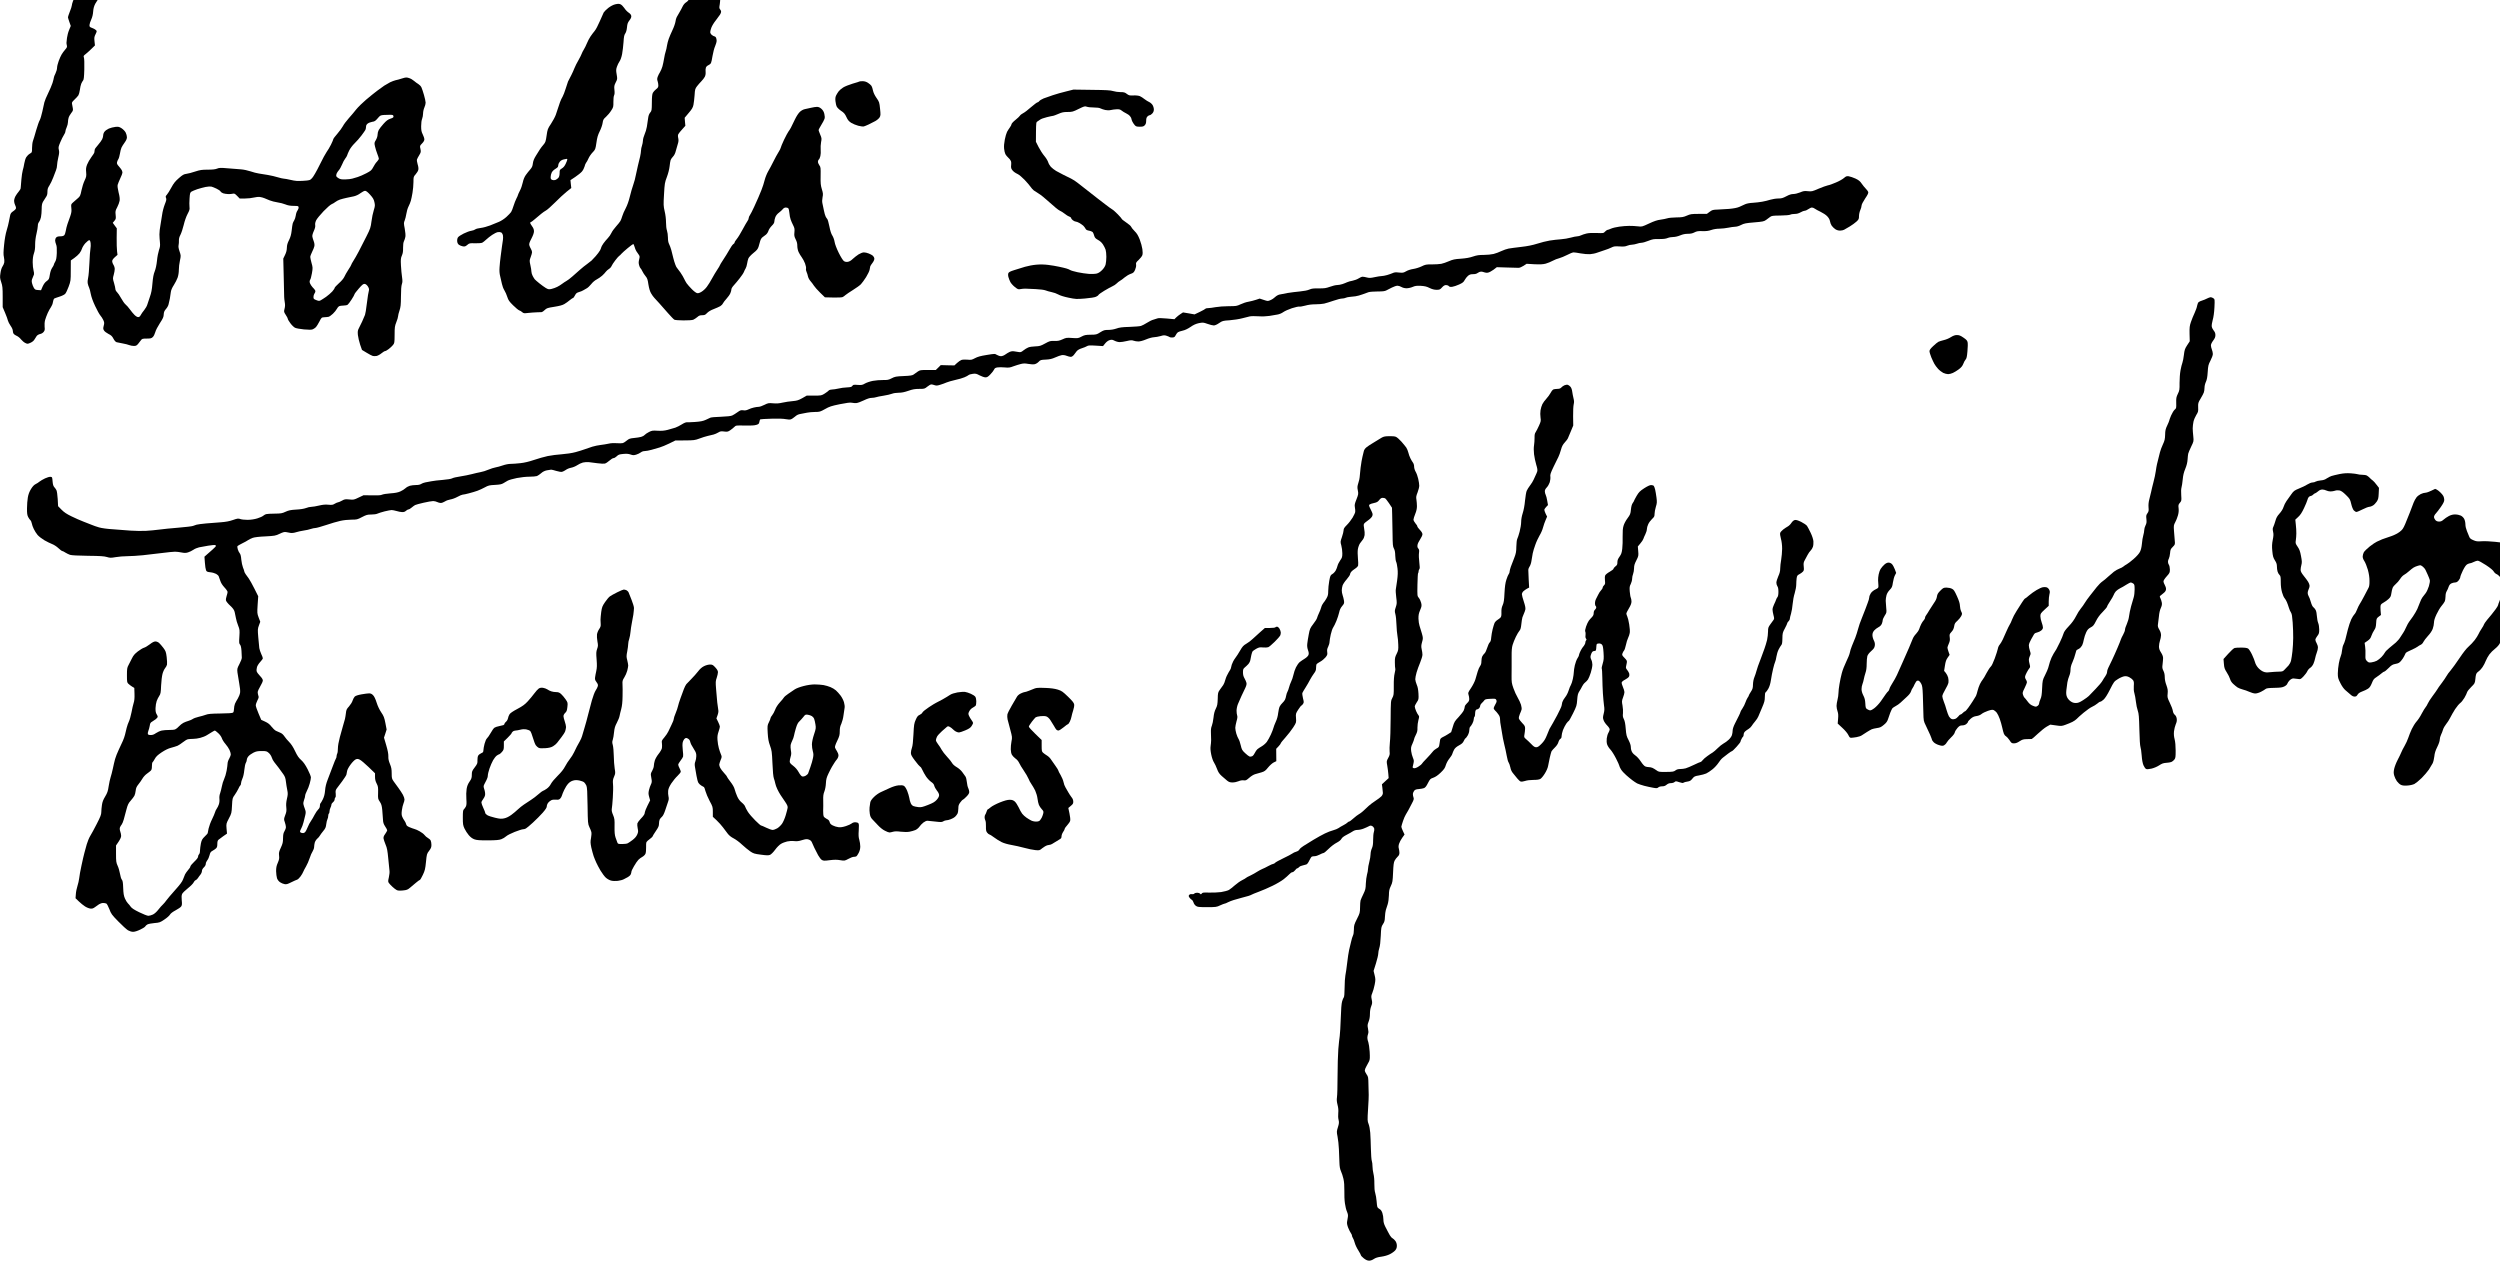
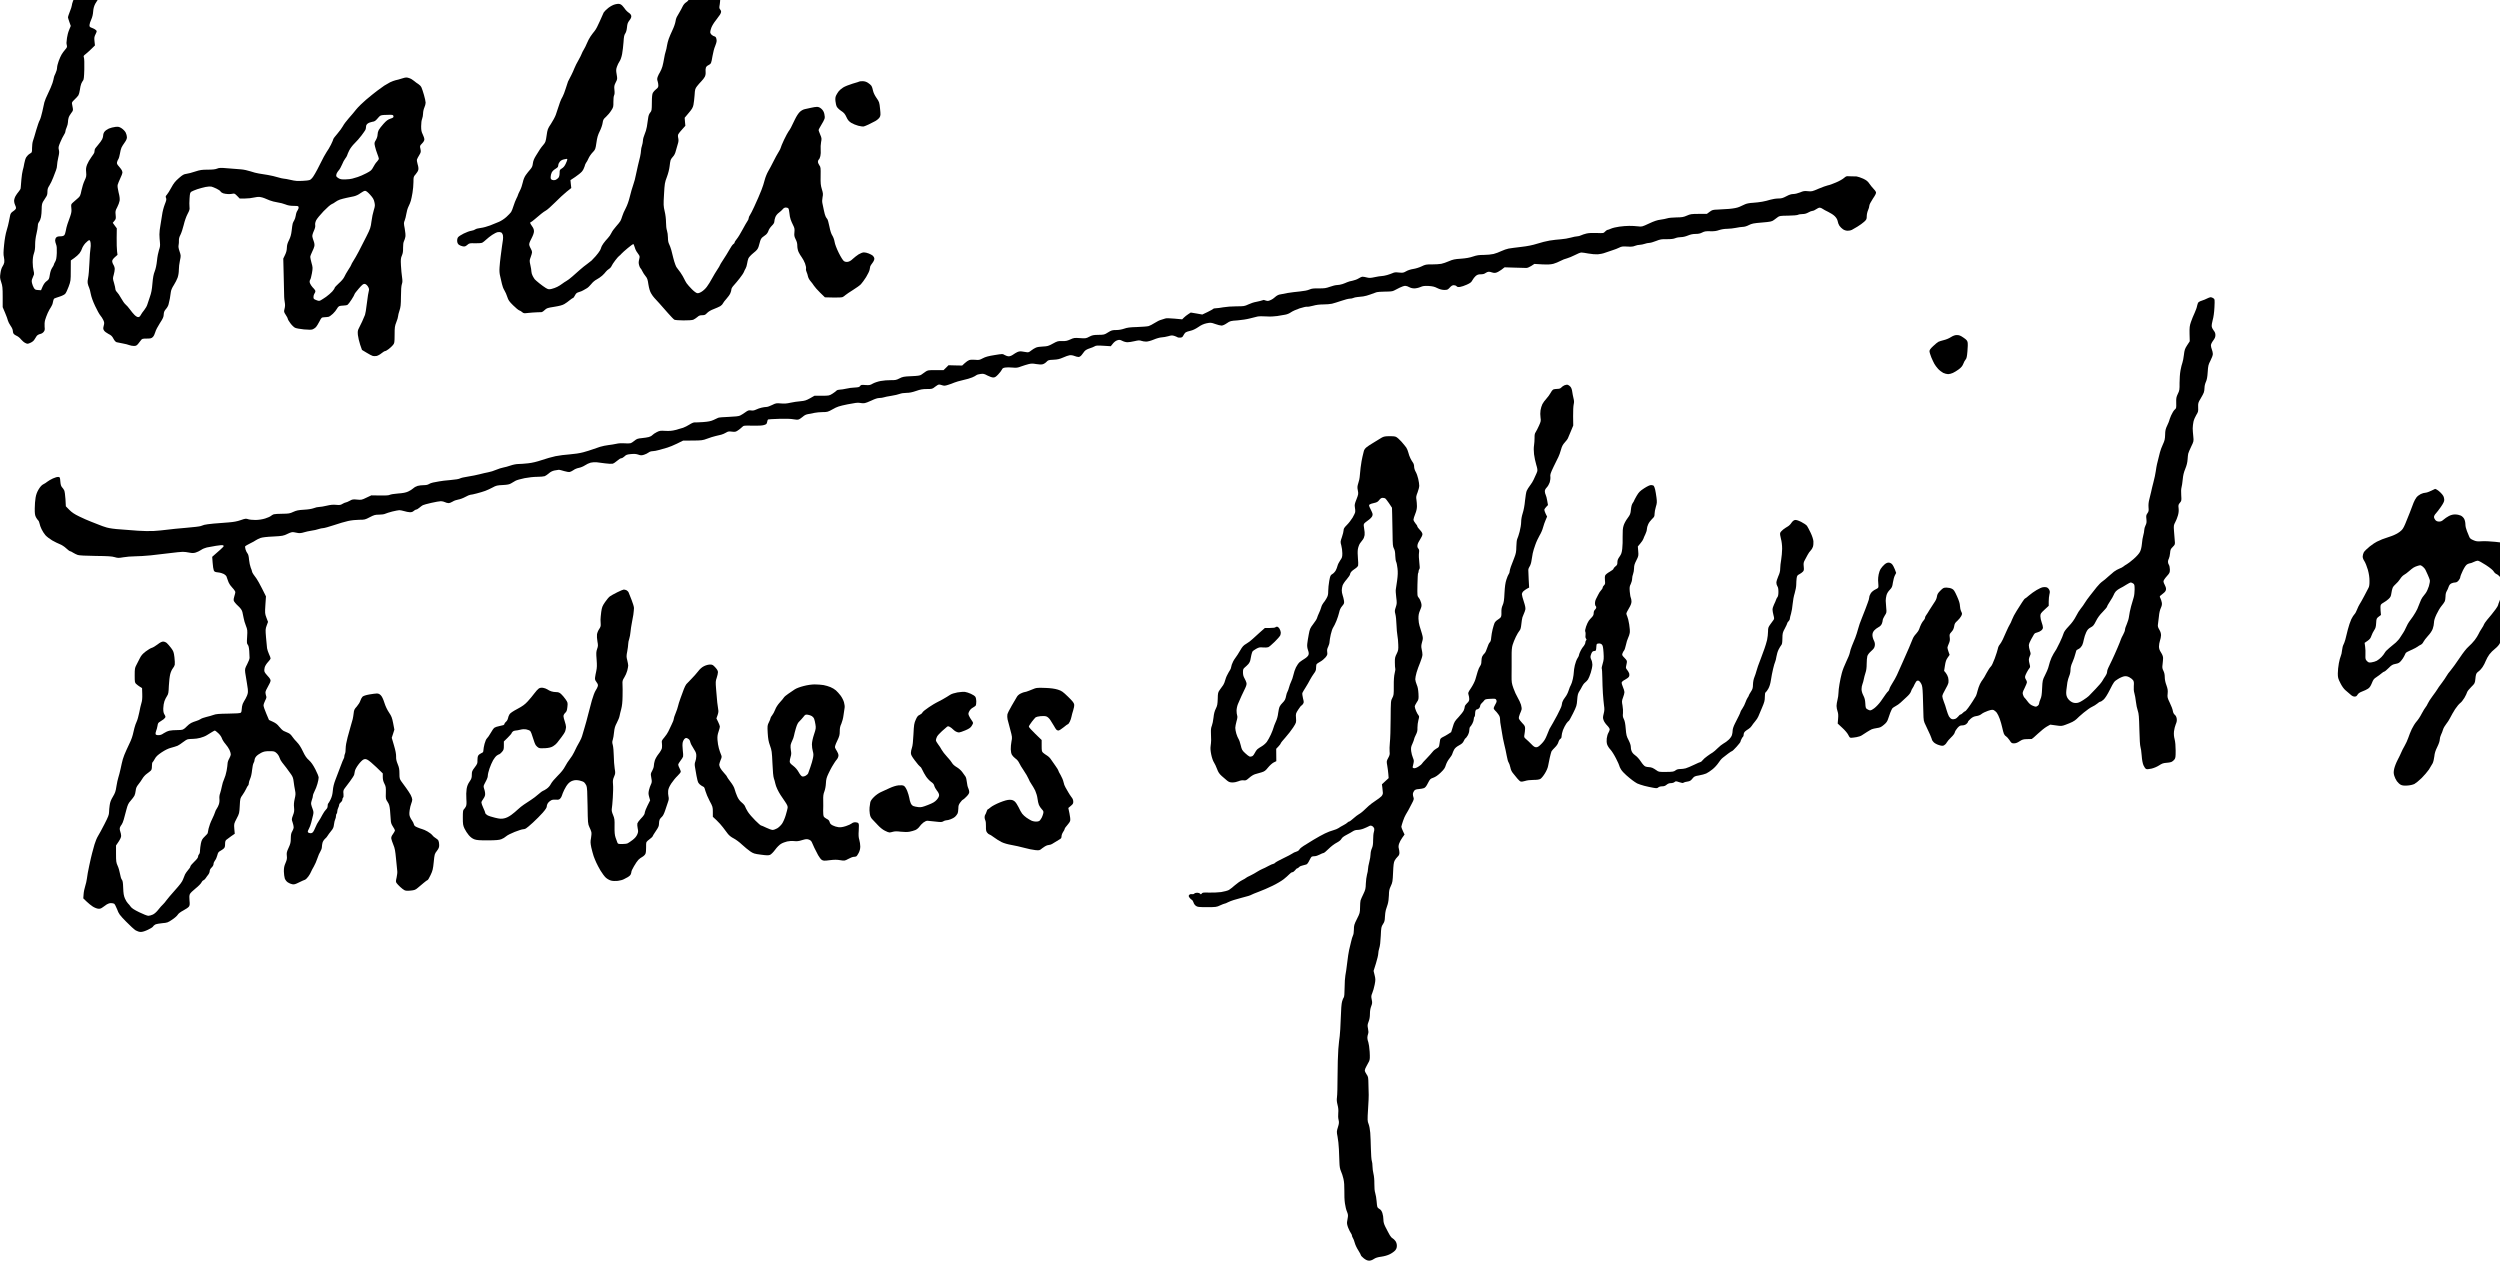
<svg xmlns="http://www.w3.org/2000/svg" version="1.0" width="468pt" height="236pt" viewBox="0 0 468 236" preserveAspectRatio="xMidYMid meet">
  <g transform="translate(0,236) scale(0.012,-0.012)" fill="#000000" stroke="none">
    <path d="M11113 19910 c-10 0 -27 -6 -38 -14 -11 -7 -45 -19 -75 -25 -31 -6 -72 -21 -91 -34 -20 -12 -62 -45 -93 -74 -31 -29 -61 -66 -67 -82 -6 -17 -26 -39 -45 -50 -21 -13 -42 -38 -54 -63 -11 -24 -33 -65 -50 -93 -16 -27 -36 -61 -43 -75 -8 -14 -17 -46 -20 -72 -4 -26 -24 -85 -46 -130 -22 -46 -48 -108 -59 -138 -11 -31 -23 -78 -27 -105 -3 -28 -13 -68 -20 -90 -8 -22 -19 -71 -25 -110 -6 -38 -18 -94 -26 -124 -8 -29 -26 -70 -38 -90 -13 -20 -29 -52 -36 -72 -10 -28 -10 -44 -1 -69 6 -18 11 -48 11 -66 0 -26 -7 -39 -36 -60 -19 -15 -42 -40 -50 -56 -10 -20 -15 -64 -15 -154 -1 -119 -3 -127 -27 -155 -17 -21 -27 -48 -32 -92 -5 -34 -13 -92 -19 -128 -6 -36 -22 -90 -36 -120 -13 -30 -25 -72 -25 -94 -1 -22 -7 -58 -15 -80 -8 -22 -15 -56 -15 -75 0 -19 -7 -62 -14 -95 -8 -33 -23 -96 -34 -140 -11 -44 -26 -111 -33 -150 -6 -38 -24 -106 -40 -150 -16 -44 -40 -128 -54 -187 -16 -67 -40 -134 -64 -180 -22 -40 -46 -96 -54 -124 -8 -28 -21 -62 -29 -75 -7 -13 -37 -51 -67 -84 -30 -33 -63 -79 -73 -102 -11 -24 -35 -60 -55 -80 -20 -20 -51 -58 -70 -84 -18 -27 -33 -53 -33 -59 0 -6 -9 -27 -19 -48 -11 -20 -42 -62 -69 -92 -28 -30 -56 -61 -64 -68 -7 -7 -38 -31 -68 -53 -30 -21 -80 -61 -110 -88 -30 -27 -84 -75 -120 -106 -35 -31 -78 -64 -95 -72 -16 -9 -46 -28 -65 -43 -19 -15 -54 -37 -77 -48 -23 -12 -62 -26 -88 -32 -43 -10 -51 -8 -90 14 -23 14 -69 47 -101 73 -32 26 -65 54 -72 63 -7 8 -21 32 -32 52 -11 21 -20 51 -20 68 0 17 -7 63 -16 101 -15 68 -15 73 5 126 12 30 21 65 21 76 0 12 -8 36 -18 52 -10 17 -22 42 -25 57 -5 20 2 45 33 103 26 50 40 89 40 114 0 26 -9 51 -30 79 -16 23 -30 46 -30 52 0 5 4 10 8 10 5 0 34 21 65 48 31 26 75 63 99 83 24 20 58 44 76 53 18 9 81 65 140 124 59 60 140 135 180 167 l74 59 -7 61 -6 62 74 49 c40 27 88 65 105 85 17 20 35 55 41 78 5 23 16 50 24 59 9 9 25 40 37 67 12 28 41 70 65 95 42 44 44 48 59 150 11 81 23 122 52 180 21 41 41 100 45 130 7 48 13 60 53 95 24 22 61 65 80 96 34 52 36 59 35 136 -1 46 4 90 11 103 8 15 10 43 5 85 -6 56 -3 69 20 116 27 51 27 55 15 125 -11 63 -10 79 4 120 9 27 27 64 41 84 15 21 31 67 40 115 8 44 18 127 22 185 5 83 10 111 27 135 13 19 23 53 27 96 5 55 12 74 38 108 22 28 31 49 29 68 -2 18 -15 36 -41 53 -21 14 -52 46 -68 72 -17 25 -43 51 -59 58 -23 10 -41 9 -82 0 -33 -8 -72 -29 -108 -56 -30 -24 -63 -56 -72 -71 -8 -16 -36 -78 -62 -139 -26 -61 -61 -129 -80 -150 -18 -21 -47 -61 -65 -87 -18 -27 -43 -74 -55 -105 -13 -32 -34 -75 -48 -97 -14 -22 -28 -51 -33 -65 -4 -14 -27 -59 -50 -100 -24 -41 -53 -98 -64 -127 -11 -29 -32 -76 -47 -105 -14 -29 -30 -60 -35 -68 -5 -8 -13 -24 -18 -35 -5 -11 -21 -60 -36 -110 -15 -49 -37 -106 -48 -125 -12 -19 -30 -57 -40 -85 -10 -27 -24 -70 -32 -95 -7 -25 -23 -72 -35 -105 -12 -33 -46 -96 -75 -140 -51 -76 -54 -85 -68 -183 -13 -91 -18 -106 -48 -141 -19 -22 -44 -54 -56 -73 -11 -18 -40 -63 -62 -99 -30 -48 -43 -81 -48 -120 -5 -43 -13 -63 -42 -96 -20 -22 -51 -62 -69 -87 -21 -30 -37 -69 -47 -116 -8 -39 -28 -97 -45 -128 -16 -31 -30 -62 -30 -67 0 -6 -11 -30 -24 -55 -13 -25 -33 -76 -45 -115 -11 -38 -29 -82 -38 -96 -10 -14 -43 -49 -73 -76 -30 -28 -82 -62 -115 -76 -33 -14 -96 -40 -140 -57 -44 -17 -110 -35 -147 -39 -37 -4 -75 -14 -85 -23 -10 -8 -37 -18 -60 -21 -24 -3 -77 -22 -119 -43 -41 -20 -82 -47 -90 -60 -9 -13 -14 -39 -12 -60 2 -26 11 -43 28 -56 14 -10 41 -21 61 -24 29 -5 41 -1 69 23 32 27 38 28 123 25 51 -1 97 3 110 9 12 6 40 28 62 49 22 21 64 54 93 73 29 20 68 39 87 43 18 3 42 1 54 -5 11 -7 23 -26 27 -46 3 -19 3 -50 0 -68 -3 -17 -10 -63 -15 -102 -6 -38 -15 -110 -21 -160 -7 -49 -14 -125 -17 -168 -4 -54 -1 -98 10 -140 8 -34 20 -87 27 -118 6 -31 23 -76 38 -100 15 -24 36 -71 46 -104 16 -51 30 -71 91 -131 40 -40 83 -75 96 -79 13 -4 34 -16 46 -28 20 -18 30 -19 90 -12 37 4 97 9 133 10 36 0 72 2 81 3 8 1 30 16 48 34 29 28 43 33 147 49 81 13 128 25 158 43 24 14 62 41 85 61 24 19 47 35 52 35 5 0 18 18 29 40 16 32 28 41 62 51 24 6 54 19 68 28 14 9 38 23 54 31 16 8 47 38 69 65 22 29 58 59 84 72 24 12 63 39 86 59 23 21 49 48 58 62 9 13 31 32 48 43 17 10 36 31 42 47 6 15 31 54 57 87 25 33 52 64 60 69 8 4 24 19 35 33 12 14 57 54 99 89 43 35 81 64 86 64 6 0 15 -19 21 -42 6 -24 19 -55 28 -69 10 -15 27 -39 37 -54 17 -24 18 -32 7 -75 -9 -36 -10 -58 -1 -89 6 -22 15 -43 21 -47 6 -3 19 -25 30 -48 10 -22 33 -57 50 -77 26 -31 33 -51 44 -128 10 -61 23 -106 41 -138 15 -27 39 -60 53 -74 14 -15 49 -53 78 -85 28 -33 88 -101 133 -151 45 -51 90 -98 100 -103 11 -6 75 -11 142 -11 72 -1 135 4 152 10 16 7 44 25 63 41 26 24 43 30 78 30 37 0 48 5 76 35 22 22 58 44 104 61 38 15 84 35 101 45 17 10 36 30 42 44 7 14 32 47 56 73 24 26 51 64 60 86 9 21 16 48 16 61 0 12 17 40 38 62 20 22 62 71 91 109 30 38 60 82 66 99 6 16 18 41 27 55 9 14 19 48 23 75 4 28 13 64 20 81 7 18 43 56 79 85 53 42 68 61 80 98 7 25 19 65 25 88 7 25 22 50 37 60 14 10 38 28 53 40 15 12 33 39 39 60 6 21 30 56 52 78 28 27 40 48 40 67 0 15 7 46 16 69 10 25 32 52 56 69 21 16 48 40 59 54 13 17 30 26 49 26 15 0 33 -6 39 -14 6 -7 13 -40 16 -73 2 -32 11 -77 19 -99 7 -22 25 -63 39 -90 22 -43 25 -59 20 -110 -5 -51 -2 -67 20 -111 18 -35 26 -66 25 -100 0 -30 8 -70 20 -97 12 -25 34 -62 50 -83 16 -21 39 -64 51 -96 12 -33 19 -68 15 -81 -3 -13 1 -37 9 -52 8 -16 17 -46 21 -67 4 -21 21 -54 40 -75 18 -20 42 -53 54 -72 12 -19 55 -68 96 -108 l75 -73 128 -3 c70 -2 137 1 148 7 11 5 31 19 45 32 14 12 66 47 117 79 50 31 106 71 123 89 17 18 54 68 81 111 27 44 52 96 55 115 3 20 8 43 10 53 3 9 18 33 34 53 17 21 30 50 30 65 0 15 -10 35 -22 47 -13 11 -42 27 -66 36 -23 10 -57 17 -75 17 -20 0 -53 -13 -83 -31 -27 -17 -67 -49 -90 -70 -26 -26 -53 -42 -77 -46 -25 -4 -44 0 -61 11 -15 9 -48 62 -81 128 -35 71 -59 135 -65 172 -5 33 -21 76 -35 98 -17 25 -33 74 -46 141 -11 56 -26 109 -33 117 -8 8 -19 26 -26 40 -7 14 -20 56 -27 95 -8 38 -19 88 -23 110 -6 25 -5 61 2 95 10 49 8 64 -11 126 -18 60 -21 90 -19 207 2 127 1 138 -20 166 -12 17 -22 41 -22 54 0 14 6 30 14 36 8 6 19 31 24 54 6 23 8 68 5 99 -3 32 0 84 6 117 11 56 10 64 -14 120 -14 33 -25 65 -25 70 0 5 18 39 41 77 23 37 46 80 51 96 7 19 6 43 -2 78 -8 35 -22 58 -46 80 -24 21 -45 30 -69 30 -18 0 -60 -6 -92 -14 -32 -8 -75 -17 -96 -21 -23 -4 -53 -20 -77 -41 -24 -22 -54 -68 -80 -122 -23 -48 -51 -105 -62 -127 -12 -22 -29 -49 -38 -60 -9 -11 -40 -69 -69 -129 -28 -60 -51 -115 -51 -123 0 -8 -16 -39 -35 -69 -19 -30 -55 -96 -80 -147 -25 -50 -61 -119 -81 -152 -20 -34 -44 -94 -55 -137 -10 -43 -33 -112 -50 -155 -17 -43 -39 -96 -49 -118 -10 -22 -39 -87 -65 -145 -26 -57 -56 -115 -66 -129 -10 -13 -19 -34 -19 -46 0 -12 -8 -33 -19 -46 -10 -13 -44 -73 -76 -132 -31 -59 -72 -126 -91 -148 -19 -23 -34 -47 -34 -55 0 -8 -9 -19 -21 -26 -11 -7 -39 -47 -61 -88 -23 -41 -66 -111 -95 -154 -29 -44 -53 -83 -53 -88 0 -4 -17 -34 -39 -66 -21 -31 -58 -93 -82 -137 -23 -44 -60 -103 -82 -132 -21 -29 -59 -64 -84 -78 -31 -19 -52 -25 -70 -20 -14 3 -51 31 -81 62 -31 31 -67 72 -81 92 -13 20 -30 51 -38 69 -7 18 -34 63 -59 100 -26 37 -50 69 -54 72 -5 3 -16 25 -25 50 -10 25 -24 72 -32 105 -8 33 -22 87 -30 120 -9 33 -25 76 -35 95 -12 23 -18 56 -18 101 0 37 -7 86 -15 109 -9 25 -15 78 -15 128 0 51 -8 120 -21 173 -19 83 -20 100 -10 266 9 166 12 184 45 270 21 56 37 121 42 165 4 40 11 84 16 98 5 14 22 39 38 55 19 20 35 52 45 95 9 36 23 84 31 108 10 31 11 54 5 84 -7 28 -6 48 1 62 6 12 33 46 61 76 l49 55 -6 62 -5 63 62 74 c50 58 66 84 75 127 6 30 14 98 18 152 5 89 9 101 37 138 18 23 48 58 68 78 20 20 44 51 54 70 11 22 15 48 13 75 -3 22 -1 53 4 68 5 15 22 31 39 38 16 7 34 21 40 32 6 10 17 62 25 114 9 52 26 120 40 150 13 30 24 68 24 85 0 17 -5 39 -10 50 -6 10 -17 19 -24 19 -7 0 -25 9 -40 21 -15 12 -26 30 -26 45 0 13 8 45 18 71 10 27 40 77 68 111 27 35 57 76 66 90 10 15 18 36 18 46 0 11 -7 27 -16 37 -14 16 -15 27 -5 81 7 41 8 74 1 93 -5 17 -16 48 -24 70 -8 22 -15 57 -16 77 0 31 -5 40 -30 53 -16 8 -37 15 -47 15z m-2270 -2721 c4 0 7 -5 7 -11 0 -7 -11 -37 -25 -66 -16 -35 -36 -59 -60 -73 -33 -20 -35 -24 -35 -72 -1 -36 -7 -59 -19 -74 -11 -13 -31 -27 -45 -33 -17 -6 -35 -6 -51 0 -20 8 -25 16 -25 44 0 20 7 51 16 70 9 19 33 43 54 55 21 12 41 28 44 37 3 9 6 23 6 32 0 9 10 30 23 46 15 18 37 31 63 36 21 4 42 8 47 9z" />
    <path d="M1360 19866 c-33 5 -40 -1 -117 -77 -63 -62 -87 -94 -103 -135 -11 -30 -20 -63 -20 -74 0 -10 -13 -52 -30 -93 -16 -42 -30 -81 -30 -89 0 -7 10 -41 22 -74 l22 -62 -26 -63 c-15 -35 -29 -91 -33 -124 -4 -33 -8 -67 -8 -75 -1 -8 2 -27 6 -42 6 -23 1 -35 -26 -65 -18 -21 -43 -54 -54 -73 -12 -19 -33 -66 -47 -104 -14 -37 -26 -86 -26 -108 0 -21 -11 -60 -25 -88 -14 -27 -25 -56 -25 -65 0 -9 -10 -46 -21 -83 -12 -37 -43 -110 -69 -162 -26 -52 -52 -115 -58 -140 -6 -25 -21 -90 -32 -145 -12 -55 -30 -115 -40 -133 -11 -17 -36 -89 -56 -158 -19 -70 -42 -144 -50 -166 -8 -22 -14 -72 -14 -110 0 -68 0 -69 -35 -89 -19 -11 -44 -36 -55 -54 -12 -19 -25 -62 -31 -97 -5 -35 -16 -83 -24 -108 -7 -25 -17 -88 -21 -140 -4 -52 -8 -102 -9 -110 -1 -8 -2 -23 -3 -32 -1 -10 -15 -32 -30 -50 -16 -18 -38 -50 -50 -71 -12 -21 -22 -55 -22 -75 1 -20 7 -48 15 -62 8 -14 14 -35 15 -47 0 -15 -14 -31 -42 -50 -33 -22 -44 -37 -50 -68 -5 -22 -13 -65 -19 -95 -5 -30 -21 -93 -35 -138 -16 -50 -32 -141 -40 -225 -11 -110 -12 -153 -3 -190 6 -27 9 -64 6 -83 -3 -19 -16 -48 -28 -65 -13 -19 -26 -58 -32 -104 -10 -65 -8 -79 12 -140 20 -59 23 -88 23 -229 l0 -161 38 -90 c21 -49 41 -104 44 -121 4 -16 22 -52 41 -79 21 -29 35 -61 35 -79 0 -17 6 -38 13 -47 7 -10 29 -24 48 -32 19 -8 50 -32 67 -55 18 -22 48 -47 67 -56 33 -16 37 -16 80 3 29 13 52 32 63 52 9 17 25 42 35 55 10 13 34 26 53 30 20 4 43 17 55 33 18 22 20 35 15 81 -3 34 0 75 8 105 8 28 26 77 41 110 15 33 38 74 51 92 13 18 27 52 30 77 4 25 12 49 18 54 6 4 43 18 82 30 39 12 80 32 91 45 12 12 36 63 54 112 32 87 33 95 33 250 l1 159 53 37 c29 20 66 54 82 74 17 21 34 54 40 75 6 20 29 58 53 84 24 25 50 46 59 46 11 0 17 -14 22 -46 3 -25 2 -64 -3 -87 -5 -23 -12 -123 -16 -222 -4 -99 -13 -203 -20 -231 -8 -31 -10 -66 -6 -90 4 -21 14 -50 21 -64 7 -14 19 -58 26 -98 9 -47 32 -113 68 -189 30 -65 67 -131 82 -148 15 -16 35 -49 46 -72 16 -36 17 -47 6 -88 -10 -39 -10 -50 4 -73 8 -15 40 -39 69 -54 43 -21 59 -36 79 -75 16 -31 34 -50 50 -55 14 -3 57 -12 95 -19 39 -7 84 -18 102 -26 18 -7 50 -13 72 -13 32 0 44 6 67 34 16 19 36 45 45 58 15 20 25 23 87 23 60 0 74 3 96 24 14 13 30 46 38 75 7 29 39 90 72 141 49 75 59 98 60 136 2 37 9 54 33 83 18 19 37 52 42 73 6 21 15 63 21 93 5 30 12 76 15 101 4 31 20 68 47 109 22 35 49 87 59 116 11 32 19 81 19 121 0 37 7 102 17 145 16 75 16 78 -6 143 -16 46 -20 75 -15 98 4 18 6 50 5 72 -1 27 6 56 24 89 14 27 37 96 51 154 14 61 39 131 60 171 30 56 35 73 30 109 -3 23 -3 83 1 133 5 80 9 92 29 106 13 8 54 25 91 38 37 12 96 28 130 35 34 7 74 9 90 6 15 -4 52 -18 80 -32 29 -13 57 -33 63 -43 5 -11 25 -24 42 -30 18 -6 53 -11 78 -12 25 -1 57 2 72 6 23 6 33 1 67 -34 l40 -41 83 0 c46 0 108 7 138 15 30 8 73 12 95 9 22 -3 54 -12 70 -19 17 -7 53 -23 82 -34 28 -12 83 -25 121 -31 39 -5 95 -20 124 -32 38 -16 74 -22 128 -23 70 0 75 -2 78 -22 2 -12 -6 -35 -17 -50 -12 -15 -24 -50 -27 -78 -4 -27 -15 -61 -24 -75 -9 -14 -20 -36 -24 -50 -4 -14 -11 -63 -16 -110 -7 -62 -18 -101 -41 -148 -24 -47 -33 -78 -34 -120 -1 -40 -10 -74 -29 -113 l-27 -56 7 -284 c4 -156 7 -297 7 -314 0 -16 4 -54 9 -83 7 -38 6 -67 -3 -101 -12 -48 -11 -50 19 -97 18 -26 32 -54 32 -62 0 -8 18 -39 40 -68 22 -30 54 -61 72 -70 18 -9 78 -20 140 -26 81 -7 117 -7 138 2 15 6 37 22 49 34 11 12 35 51 53 86 33 64 33 65 78 68 25 1 55 4 67 7 12 3 41 24 66 47 25 24 52 57 61 75 9 18 25 37 35 43 11 5 42 10 68 10 27 0 57 6 66 13 9 6 37 43 62 82 25 38 45 75 45 81 0 7 30 47 67 89 54 62 71 75 92 73 16 -2 34 -16 49 -38 15 -23 22 -44 18 -60 -3 -14 -9 -47 -15 -75 -5 -27 -15 -99 -22 -160 -6 -60 -18 -128 -25 -150 -8 -22 -28 -69 -45 -105 -17 -36 -40 -82 -51 -104 -17 -32 -20 -49 -15 -105 4 -36 20 -104 35 -150 l29 -83 73 -44 c40 -25 83 -47 96 -50 13 -4 40 -3 59 0 18 4 53 22 75 41 23 19 49 35 57 35 9 0 34 14 57 32 23 17 52 45 66 62 24 29 25 37 26 161 0 117 3 136 27 197 15 36 27 78 27 91 0 14 10 54 22 89 18 53 22 87 23 218 0 101 5 168 14 194 11 30 11 54 3 110 -6 39 -14 121 -17 181 -5 97 -3 116 15 157 15 34 19 65 18 119 0 49 4 84 14 104 9 17 18 47 22 68 4 23 0 73 -10 127 -16 83 -16 92 -1 127 9 21 20 68 26 104 5 36 20 88 34 115 14 27 30 67 36 89 7 22 18 78 26 125 8 47 15 122 15 167 0 81 1 84 35 122 19 21 38 53 41 70 4 19 0 53 -11 86 -9 30 -14 64 -10 75 4 12 20 43 36 68 26 44 27 50 18 96 -11 47 -11 48 25 85 24 24 36 46 36 64 0 15 -11 50 -25 77 -20 40 -25 64 -25 128 0 48 6 94 15 115 8 20 15 58 15 84 0 26 9 68 20 92 11 24 20 58 20 76 0 18 -12 73 -26 121 -14 49 -32 102 -40 119 -8 17 -29 39 -47 50 -17 10 -48 32 -67 49 -19 17 -54 38 -78 45 -39 13 -49 13 -110 -6 -37 -12 -83 -25 -102 -28 -19 -4 -57 -19 -85 -32 -27 -14 -67 -37 -90 -52 -22 -14 -74 -52 -115 -83 -41 -31 -119 -94 -173 -140 -54 -46 -121 -112 -150 -148 -28 -36 -81 -99 -118 -140 -36 -41 -77 -95 -89 -120 -13 -25 -52 -78 -86 -118 -35 -40 -64 -78 -64 -85 0 -7 -17 -46 -37 -87 -21 -42 -51 -92 -67 -113 -15 -20 -66 -113 -111 -206 -47 -96 -98 -184 -117 -203 -33 -34 -35 -35 -139 -42 -88 -5 -121 -3 -193 14 -48 11 -97 20 -110 20 -13 0 -55 10 -92 21 -38 12 -107 28 -154 36 -47 8 -111 18 -142 23 -31 4 -90 20 -131 34 -41 14 -107 28 -148 31 -41 3 -132 10 -204 16 -114 10 -135 9 -169 -5 -27 -11 -69 -16 -145 -16 -90 0 -119 -4 -196 -29 -49 -17 -111 -33 -137 -36 -40 -5 -60 -16 -119 -68 -55 -48 -80 -79 -116 -146 -25 -47 -57 -98 -70 -112 -20 -22 -22 -30 -13 -50 9 -20 6 -38 -20 -102 -17 -44 -35 -113 -41 -160 -6 -45 -18 -118 -26 -162 -9 -44 -16 -109 -16 -145 1 -36 4 -92 8 -125 5 -48 2 -72 -15 -120 -11 -33 -26 -107 -31 -165 -7 -67 -20 -127 -35 -165 -18 -44 -28 -95 -36 -190 -8 -99 -18 -149 -40 -210 -16 -44 -34 -98 -40 -120 -6 -22 -28 -60 -48 -85 -21 -25 -45 -60 -54 -77 -12 -24 -24 -33 -41 -33 -14 0 -37 14 -57 34 -18 18 -51 57 -72 87 -22 30 -52 65 -68 77 -16 13 -46 56 -68 96 -22 40 -51 83 -65 96 -14 13 -25 34 -25 48 0 13 -10 55 -21 94 -20 66 -21 72 -5 127 9 31 16 73 16 92 0 19 -9 48 -20 64 -11 17 -20 42 -20 56 0 18 13 37 41 63 l42 37 -7 57 c-4 31 -7 125 -6 207 l2 150 -32 43 -31 43 26 31 c23 27 25 35 19 92 -6 56 -4 67 24 119 17 32 34 78 38 102 4 32 0 70 -16 130 -13 55 -19 97 -15 117 4 17 23 63 41 102 19 39 34 79 34 89 0 10 -5 28 -11 40 -7 12 -27 39 -46 60 -27 30 -32 43 -27 65 4 15 13 37 21 48 8 12 18 50 24 84 5 35 16 77 24 94 8 17 30 53 50 80 24 33 35 59 35 82 0 19 -9 52 -19 72 -10 20 -38 50 -62 66 -39 25 -51 28 -99 23 -30 -3 -76 -15 -102 -26 -26 -12 -56 -33 -67 -48 -12 -14 -21 -39 -21 -55 0 -17 -7 -45 -16 -63 -9 -19 -38 -59 -65 -90 -27 -31 -50 -62 -50 -68 -1 -7 -2 -16 -4 -22 -1 -5 -3 -17 -3 -25 -1 -9 -22 -42 -47 -75 -25 -33 -54 -85 -66 -115 -17 -44 -20 -68 -15 -120 5 -59 3 -72 -24 -129 -17 -35 -39 -104 -49 -154 -17 -83 -22 -94 -58 -124 -21 -19 -53 -47 -72 -63 -33 -29 -34 -31 -28 -89 5 -47 2 -72 -17 -127 -14 -38 -33 -94 -44 -124 -10 -30 -22 -77 -26 -105 -4 -27 -15 -58 -23 -67 -11 -12 -31 -18 -63 -18 -33 0 -52 -6 -63 -18 -10 -10 -17 -31 -17 -46 0 -14 7 -43 15 -62 11 -26 13 -62 11 -135 -4 -78 -9 -107 -25 -135 -12 -19 -21 -40 -21 -47 0 -6 -12 -28 -26 -48 -17 -25 -29 -62 -37 -109 -10 -66 -14 -73 -48 -98 -26 -18 -46 -46 -64 -85 l-25 -58 -47 3 c-41 3 -49 7 -66 36 -11 18 -23 51 -28 73 -7 30 -5 48 8 77 9 20 20 46 23 57 3 11 0 40 -7 64 -7 24 -13 81 -13 126 0 55 6 100 19 138 14 39 20 82 19 139 0 52 8 114 21 168 11 47 21 103 21 124 0 25 7 47 19 60 10 12 24 45 30 74 6 29 11 87 11 128 0 56 5 84 20 112 12 20 32 52 45 71 19 26 25 47 25 86 0 41 6 61 30 97 17 26 44 82 60 125 15 43 36 95 44 115 9 21 16 55 16 77 0 22 9 76 19 120 15 63 17 88 9 120 -9 36 -7 49 22 118 18 43 43 94 56 113 13 19 24 44 24 56 0 12 9 41 20 65 11 24 20 60 20 79 0 19 4 51 10 69 5 19 24 52 41 74 27 33 30 44 25 75 -3 21 -9 50 -12 65 -6 24 0 34 38 70 25 23 52 53 61 67 8 14 19 52 23 85 4 33 13 75 21 95 8 19 21 42 29 51 11 12 16 56 19 173 2 94 0 168 -6 184 -9 24 -7 29 28 56 21 17 62 53 91 82 l53 52 -7 65 c-6 56 -3 71 17 111 21 44 22 48 6 63 -9 10 -36 24 -59 33 -39 14 -43 19 -42 47 1 17 13 55 27 85 16 34 27 78 30 123 4 51 13 85 34 125 16 30 44 69 61 87 18 17 32 41 32 52 0 11 -11 32 -24 48 -16 19 -44 33 -92 46 -38 10 -85 21 -104 23z m4730 -1990 c38 -1 45 -4 48 -23 3 -17 -5 -24 -48 -38 -39 -13 -63 -31 -108 -81 -31 -35 -65 -78 -74 -96 -10 -18 -18 -50 -18 -71 0 -24 -10 -56 -26 -84 -26 -43 -26 -47 -14 -101 7 -31 23 -84 36 -116 13 -33 24 -66 24 -75 0 -8 -13 -29 -29 -46 -17 -16 -43 -55 -58 -85 -26 -49 -37 -59 -108 -96 -44 -23 -105 -50 -135 -59 -30 -9 -69 -20 -85 -25 -17 -6 -64 -11 -105 -12 -59 -2 -82 2 -107 17 -18 10 -35 25 -37 32 -3 7 -1 26 5 41 6 15 21 38 34 52 14 14 36 55 51 90 14 35 36 77 49 92 13 15 26 38 30 50 3 13 18 48 33 78 15 31 51 79 83 110 31 30 80 85 108 123 28 37 55 76 61 87 5 10 10 32 10 49 0 20 8 36 26 50 14 11 46 23 70 27 38 5 51 14 86 55 38 45 43 48 97 52 31 2 76 3 101 3z m-395 -1186 c16 0 41 -19 79 -61 44 -49 58 -73 67 -116 11 -49 10 -61 -10 -126 -13 -39 -29 -117 -36 -174 -12 -95 -17 -112 -79 -235 -36 -73 -90 -178 -119 -233 -29 -55 -67 -122 -85 -149 -18 -28 -32 -54 -32 -59 0 -6 -21 -41 -46 -79 -25 -38 -53 -88 -63 -111 -12 -26 -44 -64 -85 -100 -36 -32 -66 -65 -66 -73 0 -7 -17 -32 -37 -55 -21 -23 -64 -60 -96 -83 -33 -22 -70 -47 -84 -54 -21 -12 -31 -12 -69 3 -39 15 -44 20 -44 49 0 18 7 41 15 52 8 10 15 27 15 37 0 10 -10 28 -23 40 -13 12 -33 36 -45 54 -12 17 -22 42 -22 55 0 13 5 29 10 34 6 6 17 50 26 98 14 83 14 90 -6 160 -11 40 -20 82 -20 94 0 13 13 48 29 80 16 31 32 71 35 88 4 20 1 47 -9 75 -10 24 -19 57 -22 72 -4 18 4 49 22 89 19 42 26 70 22 93 -4 22 2 47 16 77 12 23 63 86 115 140 51 53 107 102 125 109 18 7 44 23 59 35 15 12 47 29 70 37 24 8 70 20 103 27 33 6 85 17 115 24 34 8 73 26 103 49 27 20 59 37 72 37z" />
    <path d="M13457 18400 c-24 0 -46 -2 -48 -4 -2 -3 -51 -18 -107 -34 -56 -17 -124 -44 -150 -61 -26 -17 -57 -43 -68 -58 -12 -15 -29 -43 -39 -62 -13 -26 -16 -49 -12 -91 3 -31 12 -71 21 -88 9 -17 40 -47 69 -66 43 -28 59 -47 81 -95 21 -47 38 -66 74 -90 26 -16 76 -37 111 -46 35 -9 74 -14 86 -11 12 3 46 17 76 31 30 14 76 38 104 53 27 15 57 41 67 58 16 28 17 41 7 134 -10 99 -12 107 -55 168 -29 42 -48 82 -55 115 -5 28 -16 61 -24 74 -9 13 -33 34 -55 48 -27 17 -54 25 -83 25z" />
-     <path d="M17030 18265 l-285 4 -115 -29 c-63 -15 -155 -41 -205 -58 -49 -16 -115 -39 -145 -51 -29 -12 -60 -31 -68 -42 -7 -10 -19 -19 -27 -19 -8 0 -53 -34 -101 -75 -47 -42 -103 -85 -125 -95 -21 -11 -43 -28 -48 -38 -5 -10 -37 -39 -70 -66 -34 -27 -61 -57 -61 -66 0 -9 -12 -32 -26 -51 -14 -19 -34 -50 -44 -69 -10 -19 -26 -73 -35 -120 -11 -56 -15 -105 -11 -143 3 -32 12 -70 20 -85 8 -15 28 -40 45 -55 18 -15 36 -39 41 -53 6 -14 7 -42 4 -63 -4 -23 -1 -48 7 -62 6 -13 24 -33 38 -44 14 -11 41 -27 61 -36 19 -9 65 -48 103 -87 37 -39 78 -87 92 -107 13 -20 36 -46 51 -58 16 -12 51 -35 80 -52 29 -16 105 -79 171 -139 65 -60 134 -116 153 -124 19 -8 54 -30 77 -48 23 -19 56 -40 73 -45 16 -6 30 -17 30 -24 0 -8 12 -23 26 -34 15 -12 35 -21 45 -21 10 0 35 -9 56 -21 21 -12 48 -31 61 -42 13 -12 28 -33 35 -46 9 -19 23 -27 57 -33 25 -4 51 -16 58 -25 7 -10 17 -34 22 -55 9 -30 20 -42 59 -64 32 -17 59 -42 79 -73 16 -25 34 -62 40 -81 6 -19 11 -69 11 -110 0 -41 -5 -94 -11 -117 -6 -26 -26 -59 -53 -87 -28 -29 -58 -49 -84 -56 -23 -6 -77 -9 -124 -6 -45 3 -124 15 -176 26 -52 11 -104 26 -116 34 -12 8 -39 19 -61 25 -21 6 -73 19 -114 27 -41 9 -116 22 -166 28 -60 8 -124 9 -185 4 -52 -4 -132 -19 -179 -33 -47 -14 -123 -37 -168 -52 -64 -20 -86 -32 -92 -49 -5 -13 -5 -38 2 -61 5 -21 19 -55 29 -75 11 -21 42 -56 70 -78 46 -37 55 -40 88 -33 20 4 54 7 76 7 22 -1 94 -4 160 -7 70 -3 135 -12 155 -20 19 -8 62 -20 95 -27 33 -6 80 -23 104 -37 27 -16 92 -36 160 -50 111 -23 122 -24 256 -13 82 7 154 18 173 28 19 8 36 21 39 29 3 7 43 36 88 63 46 28 103 59 127 70 24 10 55 31 68 45 14 15 37 33 52 41 14 7 47 31 72 53 25 21 67 46 93 55 42 14 51 22 70 63 13 31 19 59 16 81 -5 28 0 37 41 75 25 23 50 56 56 72 7 20 7 53 1 95 -5 36 -23 103 -41 150 -26 65 -44 96 -81 132 -26 26 -50 57 -54 68 -3 11 -37 40 -76 66 -38 26 -69 50 -69 55 0 4 -28 37 -62 72 -35 35 -73 70 -86 76 -13 7 -60 41 -105 76 -45 36 -99 77 -120 92 -20 16 -68 53 -106 83 -37 30 -89 71 -115 90 -26 19 -69 53 -96 75 -27 22 -73 52 -102 66 -29 15 -82 41 -118 58 -36 18 -87 45 -115 61 -27 16 -64 45 -82 64 -17 19 -36 52 -42 73 -6 21 -32 64 -58 95 -27 31 -67 94 -91 140 l-42 83 1 153 c2 145 3 153 23 164 11 6 30 19 41 28 11 10 59 28 106 39 48 12 92 21 99 21 6 0 42 14 80 30 56 25 82 30 145 30 71 0 83 3 171 47 88 43 97 46 128 35 18 -7 67 -12 110 -12 48 0 88 -5 105 -15 16 -8 49 -19 73 -24 27 -6 58 -7 85 -1 23 6 65 11 92 12 40 2 57 -3 78 -20 15 -13 47 -32 70 -43 23 -10 51 -31 62 -46 12 -14 21 -32 21 -40 0 -8 7 -28 16 -46 9 -18 26 -42 37 -54 17 -19 31 -23 77 -23 46 0 61 4 78 23 16 17 22 36 22 70 0 34 6 53 20 67 11 11 27 20 35 20 9 0 27 12 40 26 17 18 25 39 25 63 0 20 -9 51 -20 69 -11 18 -35 39 -53 47 -17 7 -50 28 -72 45 -22 18 -55 39 -73 47 -20 8 -59 13 -101 11 -61 -3 -71 0 -104 25 -30 23 -45 27 -99 27 -35 0 -85 7 -113 16 -40 13 -109 17 -335 19z" />
-     <path d="M28842 16917 c-33 4 -44 1 -76 -27 -20 -18 -76 -50 -125 -70 -48 -21 -105 -42 -127 -45 -21 -4 -86 -28 -144 -52 -98 -43 -108 -45 -167 -39 -53 6 -71 3 -122 -19 -34 -14 -80 -25 -104 -25 -31 0 -64 -10 -110 -35 -55 -29 -76 -35 -127 -35 -34 0 -89 -9 -123 -19 -34 -11 -91 -25 -127 -31 -36 -7 -101 -14 -145 -17 -47 -2 -96 -11 -120 -22 -22 -10 -62 -29 -90 -41 -34 -15 -85 -25 -160 -32 -60 -5 -144 -10 -185 -11 -68 -2 -79 -5 -119 -34 l-44 -33 -126 0 c-115 0 -131 -3 -186 -27 -52 -23 -74 -27 -165 -28 -58 -1 -121 -7 -140 -14 -19 -6 -67 -16 -105 -21 -51 -6 -101 -23 -180 -60 -109 -51 -111 -52 -175 -44 -36 4 -96 8 -135 7 -38 0 -108 -5 -154 -12 -46 -6 -104 -20 -129 -31 -24 -11 -50 -20 -57 -20 -6 0 -22 -12 -36 -26 -24 -26 -26 -26 -129 -22 -66 3 -125 0 -160 -8 -30 -7 -69 -20 -85 -28 -17 -9 -44 -16 -60 -16 -17 0 -62 -9 -100 -20 -39 -11 -108 -23 -155 -26 -47 -3 -125 -12 -175 -20 -49 -8 -137 -30 -195 -49 -73 -23 -150 -39 -250 -50 -80 -9 -168 -21 -196 -26 -28 -5 -78 -23 -113 -39 -34 -17 -89 -37 -121 -45 -32 -8 -100 -15 -152 -15 -75 0 -110 -5 -169 -25 -51 -18 -109 -28 -189 -34 -97 -6 -126 -13 -187 -39 -40 -18 -94 -36 -120 -41 -26 -5 -92 -9 -145 -9 -89 1 -103 -2 -162 -31 -35 -17 -94 -35 -129 -40 -39 -6 -84 -20 -111 -36 -42 -24 -51 -26 -111 -20 -50 6 -74 4 -98 -8 -18 -8 -57 -22 -88 -31 -31 -9 -70 -16 -87 -16 -17 0 -66 -8 -108 -17 -63 -14 -84 -14 -120 -5 -24 7 -55 12 -68 12 -13 0 -40 -12 -61 -26 -21 -14 -64 -30 -94 -36 -31 -5 -69 -16 -86 -24 -16 -8 -50 -21 -74 -29 -24 -8 -61 -15 -82 -15 -22 0 -72 -12 -112 -27 -62 -22 -86 -26 -174 -25 -82 1 -110 -2 -146 -18 -28 -13 -86 -24 -149 -30 -57 -5 -143 -16 -193 -24 -49 -9 -107 -20 -128 -25 -20 -5 -49 -22 -65 -38 -15 -15 -46 -37 -70 -47 -43 -19 -44 -19 -107 2 l-64 21 -57 -19 c-32 -11 -84 -24 -117 -30 -33 -5 -88 -23 -123 -40 -60 -28 -69 -30 -187 -30 -70 0 -160 -7 -204 -15 -43 -8 -95 -15 -115 -15 -20 0 -40 -4 -43 -10 -3 -5 -43 -27 -88 -49 l-82 -39 -90 16 -90 15 -40 -26 c-22 -14 -52 -38 -67 -53 l-27 -27 -121 11 c-75 7 -129 8 -143 2 -12 -5 -40 -14 -63 -20 -22 -5 -68 -27 -101 -49 -33 -21 -75 -43 -94 -49 -19 -6 -99 -12 -179 -15 -114 -3 -158 -9 -205 -26 -38 -13 -83 -21 -125 -21 -59 0 -73 -4 -126 -37 -56 -36 -63 -37 -149 -38 -79 -1 -97 -5 -143 -29 -50 -27 -57 -28 -145 -22 -86 6 -96 5 -152 -21 -49 -22 -72 -27 -128 -25 -62 2 -73 -1 -144 -40 -69 -38 -85 -42 -153 -45 -41 -1 -91 -8 -110 -17 -19 -8 -53 -28 -75 -46 -33 -27 -45 -31 -75 -25 -19 3 -51 8 -71 11 -22 4 -48 0 -70 -10 -19 -9 -49 -27 -68 -41 -19 -14 -48 -25 -65 -25 -17 0 -46 9 -64 20 -32 20 -32 20 -160 -1 -95 -15 -141 -28 -182 -50 -50 -27 -61 -29 -120 -23 -37 3 -76 1 -92 -5 -15 -5 -46 -27 -68 -47 l-41 -38 -107 2 -106 3 -38 -38 -39 -38 -123 0 c-117 0 -124 -1 -162 -27 -21 -15 -50 -36 -63 -45 -18 -13 -53 -19 -155 -23 -119 -5 -136 -9 -186 -35 -48 -25 -65 -28 -135 -27 -44 1 -115 -5 -158 -13 -43 -8 -98 -27 -123 -41 -40 -24 -53 -26 -114 -22 -62 5 -71 3 -83 -15 -11 -17 -26 -21 -84 -24 -38 -1 -99 -9 -134 -18 -35 -8 -80 -15 -100 -15 -20 0 -42 -7 -49 -14 -6 -8 -35 -30 -63 -48 -51 -32 -54 -33 -167 -33 l-115 0 -70 -40 c-60 -33 -82 -40 -150 -46 -44 -3 -114 -14 -155 -23 -55 -13 -95 -16 -150 -11 -70 6 -79 4 -135 -24 -33 -17 -73 -31 -90 -31 -16 0 -50 -5 -75 -11 -25 -5 -64 -19 -86 -30 -30 -14 -52 -18 -80 -13 -34 5 -46 1 -89 -30 -28 -20 -64 -43 -82 -51 -21 -10 -80 -16 -177 -20 -80 -2 -154 -9 -163 -14 -10 -5 -43 -21 -73 -34 -41 -19 -82 -27 -165 -33 -60 -4 -120 -6 -132 -5 -12 1 -47 -13 -77 -33 -30 -19 -75 -42 -101 -51 -26 -8 -79 -24 -118 -34 -54 -14 -93 -17 -158 -14 -77 5 -90 3 -135 -20 -27 -14 -58 -34 -68 -46 -11 -12 -35 -25 -55 -30 -20 -6 -69 -13 -109 -17 -63 -6 -79 -11 -114 -40 -22 -19 -51 -37 -65 -40 -14 -4 -56 -4 -93 -1 -42 3 -91 1 -127 -8 -32 -7 -87 -16 -123 -20 -36 -4 -94 -16 -130 -27 -36 -11 -89 -29 -117 -40 -29 -11 -94 -31 -145 -45 -56 -15 -141 -28 -213 -33 -66 -4 -165 -17 -220 -28 -55 -12 -152 -39 -215 -61 -77 -26 -147 -43 -212 -50 -54 -6 -122 -11 -152 -11 -32 0 -83 -10 -123 -24 -37 -13 -88 -27 -113 -31 -25 -4 -74 -20 -110 -35 -36 -16 -93 -34 -125 -39 -33 -6 -94 -20 -135 -31 -41 -11 -122 -27 -180 -36 -58 -8 -115 -22 -127 -30 -14 -8 -71 -18 -145 -24 -68 -5 -148 -15 -178 -21 -30 -6 -73 -14 -96 -18 -22 -4 -51 -15 -64 -24 -16 -11 -44 -17 -80 -17 -30 0 -73 -5 -95 -11 -22 -6 -53 -23 -70 -39 -16 -15 -52 -38 -80 -50 -36 -16 -80 -25 -156 -30 -59 -4 -117 -14 -130 -21 -17 -9 -63 -12 -156 -10 l-131 2 -77 -36 c-72 -35 -79 -37 -145 -30 -63 6 -74 5 -116 -19 -26 -14 -53 -26 -62 -26 -8 0 -30 -10 -49 -21 -30 -19 -44 -21 -100 -16 -47 5 -87 1 -146 -13 -45 -11 -99 -20 -119 -20 -21 0 -59 -8 -85 -19 -30 -11 -88 -21 -154 -24 -86 -5 -117 -12 -165 -34 -53 -25 -71 -28 -169 -29 -60 0 -121 -4 -135 -8 -14 -5 -34 -16 -45 -26 -11 -10 -51 -28 -90 -40 -46 -14 -97 -22 -150 -23 -44 0 -96 5 -115 12 -32 12 -43 11 -115 -14 -57 -20 -112 -30 -190 -36 -60 -4 -164 -13 -230 -18 -66 -6 -133 -15 -150 -20 -16 -5 -41 -13 -55 -19 -14 -6 -115 -18 -225 -27 -110 -9 -245 -22 -300 -30 -55 -8 -150 -16 -211 -20 -60 -3 -168 -1 -240 4 -71 6 -194 15 -274 21 -87 5 -173 17 -215 29 -38 11 -90 29 -115 40 -25 11 -83 34 -130 51 -47 18 -130 54 -186 82 -73 35 -116 64 -154 103 l-54 55 -6 112 c-4 62 -12 124 -20 138 -7 14 -22 35 -34 48 -15 17 -22 41 -26 90 -5 64 -6 67 -32 70 -15 2 -53 -9 -85 -24 -32 -15 -71 -38 -86 -50 -15 -13 -43 -31 -62 -40 -23 -11 -47 -36 -72 -77 -25 -41 -41 -83 -49 -131 -7 -39 -13 -115 -13 -169 -1 -78 3 -106 18 -136 11 -20 26 -43 35 -50 9 -7 18 -29 22 -50 3 -20 17 -59 31 -87 13 -29 40 -70 59 -93 20 -23 68 -60 107 -83 39 -22 93 -49 120 -59 27 -10 71 -38 97 -63 27 -26 55 -46 62 -46 7 0 29 -11 48 -24 19 -12 52 -28 72 -35 24 -8 124 -13 280 -15 191 -2 254 -6 296 -19 47 -14 61 -15 135 -2 45 8 127 15 182 15 55 0 165 7 245 15 80 9 215 25 300 35 85 11 175 20 199 20 25 0 71 -5 102 -12 45 -9 67 -9 101 1 24 7 61 25 83 40 22 16 63 33 90 39 28 6 92 18 143 26 51 8 99 13 107 9 8 -3 15 -9 15 -13 0 -4 -24 -29 -54 -56 -30 -27 -71 -63 -91 -80 l-36 -32 7 -93 c3 -52 12 -105 18 -119 9 -21 20 -26 68 -31 31 -3 71 -15 89 -25 17 -10 35 -26 39 -34 4 -8 15 -40 25 -70 12 -38 33 -71 66 -107 27 -28 49 -61 49 -71 0 -11 -7 -39 -15 -63 -9 -24 -13 -55 -10 -70 4 -15 32 -50 65 -80 44 -41 61 -65 70 -98 6 -24 15 -67 20 -96 5 -29 20 -83 35 -118 24 -61 25 -72 19 -171 -6 -93 -5 -109 10 -125 12 -14 19 -43 23 -98 3 -43 5 -90 5 -106 1 -15 -16 -60 -37 -99 -35 -67 -37 -75 -31 -132 4 -34 16 -108 27 -166 13 -67 18 -121 14 -150 -4 -25 -20 -65 -35 -90 -16 -25 -36 -62 -45 -82 -8 -21 -15 -57 -15 -81 0 -27 -6 -49 -15 -57 -10 -8 -72 -13 -197 -14 -144 -2 -193 -6 -228 -20 -25 -9 -75 -24 -112 -32 -37 -9 -77 -23 -90 -33 -13 -9 -43 -23 -68 -30 -25 -7 -61 -21 -80 -31 -19 -10 -50 -34 -68 -54 -18 -21 -45 -42 -60 -48 -15 -6 -57 -10 -94 -9 -37 1 -89 -4 -115 -9 -27 -6 -67 -24 -90 -40 -29 -21 -53 -30 -81 -30 -27 0 -42 5 -46 16 -3 8 1 30 8 49 8 19 18 55 22 81 5 38 12 49 37 63 16 9 42 27 58 39 16 13 29 30 29 38 0 8 -8 27 -18 41 -12 20 -17 45 -16 93 1 36 9 85 18 110 9 25 27 61 40 80 21 31 25 51 29 160 3 69 13 151 22 184 8 32 26 71 39 87 14 16 27 41 31 57 3 16 1 69 -5 118 -10 80 -15 94 -52 144 -23 30 -53 65 -67 77 -15 13 -39 23 -57 23 -21 0 -48 -14 -88 -45 -32 -24 -72 -49 -90 -53 -18 -5 -61 -31 -95 -57 -49 -38 -70 -62 -93 -109 -16 -34 -40 -81 -54 -106 -21 -39 -24 -56 -24 -157 0 -105 2 -115 23 -134 12 -12 38 -31 57 -43 l35 -22 3 -93 c2 -64 -2 -108 -13 -140 -8 -25 -24 -92 -34 -148 -11 -56 -29 -119 -40 -141 -11 -21 -27 -68 -36 -103 -9 -35 -20 -82 -25 -104 -5 -22 -20 -65 -33 -95 -13 -30 -42 -93 -65 -140 -22 -47 -48 -112 -57 -145 -9 -33 -25 -100 -35 -150 -11 -49 -26 -110 -35 -135 -8 -24 -22 -86 -30 -138 -11 -78 -21 -105 -55 -162 -30 -49 -44 -86 -50 -132 -5 -34 -10 -84 -10 -110 0 -38 -13 -72 -71 -185 -39 -76 -84 -160 -102 -188 -17 -27 -41 -86 -54 -130 -12 -44 -28 -105 -37 -135 -8 -30 -29 -118 -45 -195 -17 -77 -33 -167 -36 -200 -4 -33 -16 -87 -27 -120 -11 -33 -23 -90 -25 -126 l-5 -65 52 -50 c28 -27 71 -62 95 -77 24 -16 61 -31 82 -34 30 -4 45 1 73 21 19 14 49 35 65 46 17 11 45 20 63 20 18 0 41 -4 51 -9 9 -5 30 -45 47 -88 26 -71 38 -88 139 -191 60 -62 128 -124 151 -138 25 -14 56 -24 80 -24 25 0 67 13 112 35 40 19 75 41 78 50 4 9 19 22 35 31 16 8 66 17 110 21 75 6 86 9 152 54 40 26 79 61 88 77 11 19 42 43 89 68 39 20 79 48 87 61 12 18 14 38 8 93 -5 47 -3 80 5 99 6 16 47 56 90 90 43 34 83 75 90 91 7 16 21 32 31 35 11 4 27 19 36 33 10 15 27 40 40 55 13 16 23 41 23 56 0 17 11 38 30 56 19 18 30 39 30 56 0 15 11 40 24 56 13 15 28 51 35 79 10 41 18 53 46 68 19 10 43 27 55 38 15 14 20 31 20 68 0 35 5 55 18 66 9 8 43 34 75 56 l58 40 -7 77 c-6 77 -6 78 36 159 42 79 43 86 49 200 6 115 7 119 42 167 20 28 45 71 57 96 11 26 25 50 31 53 6 4 11 19 11 34 0 15 10 47 21 72 13 27 25 81 30 134 5 49 15 99 24 112 8 13 15 34 15 48 0 13 11 38 25 54 14 17 49 42 77 56 42 21 66 26 130 26 71 0 80 -2 111 -30 19 -16 39 -47 46 -70 6 -22 24 -55 39 -73 15 -17 46 -57 68 -87 23 -30 56 -76 74 -102 26 -37 34 -62 40 -115 4 -37 14 -96 21 -131 11 -54 10 -72 -5 -136 -12 -53 -15 -91 -10 -135 5 -50 3 -71 -17 -122 -22 -60 -22 -63 -6 -109 9 -26 17 -61 17 -76 0 -16 -10 -45 -22 -64 -17 -28 -22 -51 -23 -110 0 -63 -6 -86 -34 -147 -29 -63 -33 -80 -28 -124 5 -42 2 -62 -20 -113 -21 -47 -26 -77 -26 -131 1 -38 7 -88 14 -110 9 -24 27 -48 48 -62 18 -12 49 -26 69 -29 29 -6 48 0 106 29 39 19 80 38 92 41 11 4 35 26 52 50 18 24 36 56 42 72 6 16 26 53 44 84 18 30 43 88 56 128 13 41 34 89 47 108 12 19 23 49 23 67 0 18 5 49 10 69 6 20 23 47 39 61 16 13 34 34 41 48 7 13 31 45 53 72 32 38 41 58 46 105 4 31 12 67 19 79 7 12 12 35 12 52 0 16 5 33 10 36 6 3 10 19 10 34 0 16 7 42 15 57 8 16 15 37 15 48 0 10 11 27 25 38 14 11 25 30 25 43 0 13 5 27 11 31 7 4 9 25 6 58 -5 42 -2 56 16 82 12 17 50 68 85 113 34 46 64 93 66 104 3 12 7 38 11 57 3 20 27 64 55 101 27 37 63 72 79 79 24 10 35 9 64 -5 19 -9 80 -60 136 -114 l101 -98 0 -55 c0 -39 7 -69 25 -104 23 -44 25 -59 23 -145 -3 -91 -2 -97 27 -140 24 -36 31 -60 38 -129 5 -47 10 -113 11 -147 2 -49 9 -70 34 -109 18 -26 32 -53 32 -61 0 -7 -14 -32 -31 -56 -23 -31 -29 -50 -26 -72 3 -16 17 -59 32 -95 23 -53 30 -93 42 -220 7 -85 16 -171 19 -190 3 -19 -2 -64 -10 -100 -13 -57 -14 -67 -1 -87 8 -12 33 -39 56 -60 22 -21 52 -44 66 -51 18 -10 45 -12 97 -7 61 6 76 12 111 42 22 19 64 54 93 78 29 25 57 45 62 45 5 0 26 35 46 78 32 67 38 93 49 202 12 121 13 128 49 174 29 38 36 56 36 91 0 24 -5 55 -11 68 -6 13 -25 31 -44 41 -18 10 -42 30 -53 46 -11 15 -45 41 -74 57 -29 17 -66 33 -83 37 -16 4 -51 17 -77 28 -36 15 -48 26 -53 49 -4 15 -15 39 -26 53 -11 14 -26 41 -34 60 -11 27 -13 50 -6 103 5 37 16 85 25 105 9 21 16 49 16 63 0 14 -11 47 -25 73 -14 26 -46 74 -70 107 -24 33 -58 79 -75 103 -27 39 -30 50 -30 123 0 65 -5 94 -27 147 -20 48 -27 82 -25 120 1 36 -9 91 -33 172 l-35 119 21 64 20 63 -19 100 c-17 87 -26 110 -64 166 -28 41 -56 99 -73 154 -18 57 -38 99 -56 116 -19 20 -38 28 -61 28 -18 0 -71 -7 -117 -15 -56 -10 -92 -22 -107 -35 -11 -12 -27 -40 -34 -63 -6 -23 -32 -63 -55 -90 -38 -41 -44 -55 -49 -105 -4 -31 -10 -73 -15 -92 -5 -19 -19 -66 -30 -105 -12 -38 -34 -120 -50 -180 -18 -67 -30 -135 -30 -172 0 -34 -4 -70 -10 -81 -6 -12 -11 -31 -11 -44 0 -13 -4 -28 -9 -33 -5 -6 -28 -62 -51 -125 -24 -63 -58 -155 -78 -205 -24 -62 -37 -115 -41 -170 -5 -58 -15 -96 -35 -138 -16 -31 -32 -60 -37 -63 -5 -3 -9 -20 -9 -38 0 -22 -8 -40 -26 -57 -14 -13 -39 -50 -56 -82 -16 -33 -42 -76 -57 -98 -16 -21 -39 -65 -51 -96 -13 -32 -30 -66 -38 -75 -8 -10 -23 -18 -33 -18 -9 0 -24 3 -33 6 -9 3 -16 12 -16 19 0 8 9 29 19 47 11 18 27 62 36 98 9 36 22 87 28 113 9 41 8 55 -7 95 -10 26 -21 59 -23 74 -3 15 2 46 11 68 9 22 16 51 16 64 0 13 12 45 26 72 15 27 35 79 45 116 11 37 19 81 19 97 0 16 -23 73 -51 127 -37 71 -65 111 -100 143 -38 33 -61 66 -96 140 -30 64 -61 111 -92 142 -25 25 -59 65 -74 88 -18 27 -41 48 -65 57 -20 8 -51 21 -68 30 -17 9 -48 38 -69 65 -28 37 -54 57 -99 78 l-61 28 -42 99 c-24 55 -43 112 -43 127 0 15 11 49 25 76 21 40 24 53 15 75 -5 15 -10 39 -10 54 0 15 18 56 40 92 22 36 40 77 40 91 0 17 -15 41 -44 71 -25 25 -48 57 -52 72 -4 15 -1 46 5 67 7 22 30 58 52 81 21 22 39 47 39 56 0 8 -11 39 -25 67 -13 29 -27 70 -30 91 -3 22 -10 97 -16 168 -10 120 -10 132 10 186 l21 57 -25 66 c-24 64 -24 71 -16 199 l9 133 -60 120 c-33 66 -72 136 -86 155 -15 19 -37 50 -49 68 -13 18 -23 39 -23 47 0 7 -9 34 -20 59 -10 25 -22 81 -26 123 -4 53 -12 84 -24 98 -10 11 -24 39 -31 63 -7 26 -9 46 -3 51 5 5 38 24 74 42 36 17 77 40 92 51 15 10 46 25 70 34 26 10 102 19 198 23 146 8 159 10 223 41 52 25 75 31 100 26 18 -4 49 -10 70 -13 22 -3 57 1 86 11 27 9 80 20 118 26 38 5 88 16 112 25 24 8 56 15 72 15 16 0 91 21 166 46 76 26 176 55 222 65 48 11 124 19 174 19 84 0 92 2 164 40 68 35 84 40 145 40 39 0 81 6 96 14 15 7 65 23 111 35 47 11 96 21 110 21 14 0 48 -7 76 -15 27 -9 66 -16 87 -17 27 -1 45 5 61 20 13 12 31 22 40 22 9 0 31 13 49 29 18 15 42 33 54 39 11 6 71 22 132 36 61 14 128 26 149 26 21 -1 49 -7 63 -15 14 -8 39 -14 55 -15 17 0 46 11 66 24 19 13 58 27 85 31 27 4 77 22 111 41 34 19 70 34 80 34 11 0 55 9 99 21 43 11 103 29 133 40 30 11 82 35 115 53 54 30 72 34 158 38 75 4 104 10 130 26 18 12 49 30 68 40 19 11 83 29 142 41 61 12 145 21 197 21 49 0 102 5 117 10 15 6 44 26 65 44 24 22 54 38 88 45 29 6 60 11 69 11 9 0 45 -9 80 -20 38 -12 75 -17 90 -14 15 4 41 17 59 30 18 14 55 29 83 34 28 5 70 23 94 39 24 17 64 35 89 42 25 6 67 9 94 6 26 -3 86 -10 133 -17 47 -6 98 -9 114 -6 16 4 48 24 72 46 24 22 53 40 65 40 11 0 34 13 50 29 25 25 39 30 101 36 54 5 84 2 115 -9 37 -13 49 -13 87 -2 25 8 57 23 72 35 16 13 41 21 63 21 20 0 68 9 106 20 39 12 95 28 125 36 30 9 98 36 150 62 l95 47 150 1 c138 1 156 3 225 29 41 16 100 34 130 41 30 7 72 17 92 22 20 5 53 20 73 32 31 19 44 21 91 15 49 -6 60 -4 94 19 21 14 50 37 64 51 26 26 27 26 164 23 91 -2 151 1 179 10 37 11 43 17 49 47 3 20 10 37 14 40 5 3 84 7 177 10 105 3 187 0 219 -7 29 -6 64 -8 78 -4 15 4 44 23 66 42 29 26 53 38 92 44 29 5 73 13 98 19 25 6 80 10 123 11 73 0 82 3 157 45 68 39 99 49 230 76 111 22 162 29 189 23 20 -4 52 -7 71 -5 19 2 71 20 115 42 54 26 94 39 122 39 23 0 54 5 68 10 15 6 68 16 119 24 50 8 109 21 130 30 22 9 67 16 105 16 47 0 90 9 151 30 68 24 102 30 169 30 81 0 85 1 127 35 23 19 51 35 62 35 10 0 34 -5 52 -12 27 -9 43 -8 89 7 31 9 74 25 96 35 22 10 83 27 135 39 53 11 118 30 145 42 28 12 57 27 65 35 8 7 38 16 65 19 44 6 57 3 107 -24 32 -17 73 -31 91 -31 26 0 42 10 78 48 25 26 50 59 57 74 8 20 20 28 51 33 23 4 73 4 113 0 63 -6 82 -4 138 18 36 13 88 29 116 36 39 10 66 10 115 1 34 -6 78 -9 98 -5 20 4 47 20 63 37 27 29 35 32 111 35 64 3 97 11 149 34 37 17 83 33 102 36 22 3 51 -1 76 -11 22 -9 51 -16 64 -16 15 0 33 12 48 30 12 16 33 42 44 58 15 18 42 34 80 46 32 10 69 25 81 33 18 12 44 14 136 8 l114 -7 33 41 c21 26 47 45 70 52 31 10 43 8 78 -10 23 -12 58 -21 79 -21 21 0 71 7 111 17 59 14 79 15 106 5 18 -7 52 -12 75 -12 25 0 74 13 119 32 42 18 97 33 122 34 25 1 71 9 103 18 48 15 63 15 95 5 20 -6 42 -16 49 -21 6 -5 27 -8 45 -6 26 2 36 10 48 35 9 18 24 39 35 47 11 7 45 19 75 25 34 7 78 28 121 57 47 33 85 50 131 60 62 12 69 12 134 -11 38 -14 82 -25 99 -25 18 0 50 14 83 37 51 35 59 37 165 44 62 5 148 18 192 30 44 11 98 25 120 30 22 5 84 6 138 2 60 -4 126 -1 170 6 40 7 95 16 124 21 31 5 69 21 93 39 23 16 83 43 134 60 52 16 102 28 113 25 10 -3 52 4 93 15 49 14 104 21 162 21 48 0 109 5 135 11 27 6 92 27 146 45 54 19 114 34 133 34 20 0 44 5 55 11 11 6 39 12 62 14 23 2 65 7 92 10 28 4 77 17 110 30 33 13 75 28 94 34 19 6 82 11 140 11 79 0 114 4 136 16 17 9 56 30 88 45 31 16 71 29 87 29 16 0 44 -9 62 -20 21 -12 51 -20 80 -20 25 0 68 9 95 21 39 17 62 20 128 17 62 -4 92 -11 135 -33 39 -19 71 -28 108 -29 49 0 56 3 87 37 24 27 42 37 63 37 16 0 36 -7 43 -16 10 -12 24 -15 54 -11 22 3 70 19 107 36 55 25 71 38 87 70 11 21 34 50 51 65 25 20 42 26 79 26 33 0 56 6 74 20 14 11 37 20 51 20 14 0 36 -5 50 -11 13 -6 40 -9 58 -5 19 3 57 24 86 45 l52 40 158 -5 c86 -3 169 -5 183 -5 15 0 49 14 75 31 l49 32 120 -7 c92 -4 134 -2 177 9 32 9 81 29 110 45 29 16 75 34 102 40 26 7 82 30 123 51 41 22 86 40 101 40 14 0 64 -7 111 -16 47 -9 113 -14 146 -12 33 2 85 13 115 25 30 11 82 29 115 39 33 10 79 28 103 40 37 19 54 21 125 17 62 -4 91 -2 121 11 21 9 55 16 75 16 20 1 54 7 76 15 22 8 54 15 72 15 17 0 65 13 106 30 66 26 86 30 168 28 67 0 105 4 133 16 21 9 61 16 88 16 29 0 72 10 108 25 41 17 78 25 120 25 43 0 73 6 103 22 35 18 56 22 124 20 62 -2 98 3 140 18 36 12 84 20 128 20 38 1 99 7 135 15 36 8 84 14 106 15 26 0 63 11 95 28 47 24 73 29 204 40 133 11 153 15 185 38 19 14 47 35 62 46 24 19 42 22 160 23 79 1 142 7 155 13 12 7 43 12 70 12 33 0 62 8 92 25 23 14 53 25 65 25 12 0 37 11 56 25 19 14 44 25 56 25 12 0 32 -8 45 -18 13 -10 54 -32 90 -49 36 -17 82 -47 102 -68 25 -26 39 -51 44 -77 3 -22 15 -53 27 -71 12 -17 37 -42 55 -54 22 -15 49 -23 75 -23 23 0 51 6 63 13 12 6 52 30 88 51 36 22 84 56 105 76 36 33 40 42 40 86 0 27 9 69 20 93 11 24 20 55 20 70 0 17 22 60 55 110 42 61 54 88 49 104 -4 11 -21 35 -38 51 -17 17 -46 53 -64 79 -25 38 -47 55 -97 79 -36 16 -82 32 -103 35z m-25489 -8647 c4 0 28 -19 52 -41 27 -25 49 -57 56 -79 7 -21 31 -61 56 -89 24 -27 52 -69 63 -93 11 -24 20 -54 20 -68 0 -14 -11 -45 -25 -69 -14 -23 -25 -57 -25 -75 0 -17 -7 -68 -15 -113 -8 -46 -26 -104 -39 -131 -13 -27 -29 -77 -35 -113 -7 -35 -19 -84 -27 -107 -11 -28 -14 -61 -11 -90 3 -26 -1 -62 -9 -84 -7 -22 -22 -52 -33 -67 -11 -15 -23 -40 -27 -57 -4 -16 -25 -65 -46 -108 -22 -43 -46 -109 -54 -145 -7 -36 -14 -69 -14 -73 0 -4 -21 -27 -46 -51 -39 -38 -48 -54 -60 -108 -7 -35 -13 -85 -14 -110 0 -29 -6 -51 -15 -59 -8 -7 -15 -23 -15 -36 0 -17 -19 -42 -60 -81 -33 -31 -60 -64 -60 -73 0 -10 -15 -34 -34 -54 -18 -21 -40 -52 -49 -69 -8 -18 -23 -54 -32 -80 -12 -35 -48 -82 -127 -170 -60 -67 -120 -138 -133 -157 -13 -19 -36 -47 -51 -61 -16 -14 -49 -51 -73 -82 -26 -34 -60 -65 -85 -77 -23 -11 -56 -20 -72 -20 -16 0 -80 25 -141 55 -80 39 -118 64 -134 87 -12 18 -32 42 -44 53 -12 11 -33 45 -46 75 -18 43 -24 79 -27 165 -3 87 -8 114 -22 130 -9 11 -22 52 -28 91 -7 39 -23 96 -37 125 -22 49 -25 66 -25 185 l0 131 40 59 c25 38 40 70 40 90 0 17 -6 49 -14 70 -9 27 -10 47 -4 64 5 13 17 33 26 43 9 11 24 47 33 80 9 34 28 103 41 153 20 76 31 100 67 140 24 27 50 62 58 77 8 15 17 51 20 80 4 40 14 62 42 97 20 25 49 65 63 90 14 25 45 59 68 75 23 17 51 38 61 48 14 13 19 31 19 71 0 30 4 57 10 61 5 3 21 27 35 53 19 36 45 60 107 102 55 36 103 60 147 71 36 9 82 24 102 32 19 9 57 34 83 55 27 22 62 43 78 46 17 3 54 6 82 6 29 0 79 7 111 16 33 8 80 27 103 42 24 15 60 37 80 49 21 13 40 23 45 23z" />
+     <path d="M28842 16917 c-33 4 -44 1 -76 -27 -20 -18 -76 -50 -125 -70 -48 -21 -105 -42 -127 -45 -21 -4 -86 -28 -144 -52 -98 -43 -108 -45 -167 -39 -53 6 -71 3 -122 -19 -34 -14 -80 -25 -104 -25 -31 0 -64 -10 -110 -35 -55 -29 -76 -35 -127 -35 -34 0 -89 -9 -123 -19 -34 -11 -91 -25 -127 -31 -36 -7 -101 -14 -145 -17 -47 -2 -96 -11 -120 -22 -22 -10 -62 -29 -90 -41 -34 -15 -85 -25 -160 -32 -60 -5 -144 -10 -185 -11 -68 -2 -79 -5 -119 -34 l-44 -33 -126 0 c-115 0 -131 -3 -186 -27 -52 -23 -74 -27 -165 -28 -58 -1 -121 -7 -140 -14 -19 -6 -67 -16 -105 -21 -51 -6 -101 -23 -180 -60 -109 -51 -111 -52 -175 -44 -36 4 -96 8 -135 7 -38 0 -108 -5 -154 -12 -46 -6 -104 -20 -129 -31 -24 -11 -50 -20 -57 -20 -6 0 -22 -12 -36 -26 -24 -26 -26 -26 -129 -22 -66 3 -125 0 -160 -8 -30 -7 -69 -20 -85 -28 -17 -9 -44 -16 -60 -16 -17 0 -62 -9 -100 -20 -39 -11 -108 -23 -155 -26 -47 -3 -125 -12 -175 -20 -49 -8 -137 -30 -195 -49 -73 -23 -150 -39 -250 -50 -80 -9 -168 -21 -196 -26 -28 -5 -78 -23 -113 -39 -34 -17 -89 -37 -121 -45 -32 -8 -100 -15 -152 -15 -75 0 -110 -5 -169 -25 -51 -18 -109 -28 -189 -34 -97 -6 -126 -13 -187 -39 -40 -18 -94 -36 -120 -41 -26 -5 -92 -9 -145 -9 -89 1 -103 -2 -162 -31 -35 -17 -94 -35 -129 -40 -39 -6 -84 -20 -111 -36 -42 -24 -51 -26 -111 -20 -50 6 -74 4 -98 -8 -18 -8 -57 -22 -88 -31 -31 -9 -70 -16 -87 -16 -17 0 -66 -8 -108 -17 -63 -14 -84 -14 -120 -5 -24 7 -55 12 -68 12 -13 0 -40 -12 -61 -26 -21 -14 -64 -30 -94 -36 -31 -5 -69 -16 -86 -24 -16 -8 -50 -21 -74 -29 -24 -8 -61 -15 -82 -15 -22 0 -72 -12 -112 -27 -62 -22 -86 -26 -174 -25 -82 1 -110 -2 -146 -18 -28 -13 -86 -24 -149 -30 -57 -5 -143 -16 -193 -24 -49 -9 -107 -20 -128 -25 -20 -5 -49 -22 -65 -38 -15 -15 -46 -37 -70 -47 -43 -19 -44 -19 -107 2 c-32 -11 -84 -24 -117 -30 -33 -5 -88 -23 -123 -40 -60 -28 -69 -30 -187 -30 -70 0 -160 -7 -204 -15 -43 -8 -95 -15 -115 -15 -20 0 -40 -4 -43 -10 -3 -5 -43 -27 -88 -49 l-82 -39 -90 16 -90 15 -40 -26 c-22 -14 -52 -38 -67 -53 l-27 -27 -121 11 c-75 7 -129 8 -143 2 -12 -5 -40 -14 -63 -20 -22 -5 -68 -27 -101 -49 -33 -21 -75 -43 -94 -49 -19 -6 -99 -12 -179 -15 -114 -3 -158 -9 -205 -26 -38 -13 -83 -21 -125 -21 -59 0 -73 -4 -126 -37 -56 -36 -63 -37 -149 -38 -79 -1 -97 -5 -143 -29 -50 -27 -57 -28 -145 -22 -86 6 -96 5 -152 -21 -49 -22 -72 -27 -128 -25 -62 2 -73 -1 -144 -40 -69 -38 -85 -42 -153 -45 -41 -1 -91 -8 -110 -17 -19 -8 -53 -28 -75 -46 -33 -27 -45 -31 -75 -25 -19 3 -51 8 -71 11 -22 4 -48 0 -70 -10 -19 -9 -49 -27 -68 -41 -19 -14 -48 -25 -65 -25 -17 0 -46 9 -64 20 -32 20 -32 20 -160 -1 -95 -15 -141 -28 -182 -50 -50 -27 -61 -29 -120 -23 -37 3 -76 1 -92 -5 -15 -5 -46 -27 -68 -47 l-41 -38 -107 2 -106 3 -38 -38 -39 -38 -123 0 c-117 0 -124 -1 -162 -27 -21 -15 -50 -36 -63 -45 -18 -13 -53 -19 -155 -23 -119 -5 -136 -9 -186 -35 -48 -25 -65 -28 -135 -27 -44 1 -115 -5 -158 -13 -43 -8 -98 -27 -123 -41 -40 -24 -53 -26 -114 -22 -62 5 -71 3 -83 -15 -11 -17 -26 -21 -84 -24 -38 -1 -99 -9 -134 -18 -35 -8 -80 -15 -100 -15 -20 0 -42 -7 -49 -14 -6 -8 -35 -30 -63 -48 -51 -32 -54 -33 -167 -33 l-115 0 -70 -40 c-60 -33 -82 -40 -150 -46 -44 -3 -114 -14 -155 -23 -55 -13 -95 -16 -150 -11 -70 6 -79 4 -135 -24 -33 -17 -73 -31 -90 -31 -16 0 -50 -5 -75 -11 -25 -5 -64 -19 -86 -30 -30 -14 -52 -18 -80 -13 -34 5 -46 1 -89 -30 -28 -20 -64 -43 -82 -51 -21 -10 -80 -16 -177 -20 -80 -2 -154 -9 -163 -14 -10 -5 -43 -21 -73 -34 -41 -19 -82 -27 -165 -33 -60 -4 -120 -6 -132 -5 -12 1 -47 -13 -77 -33 -30 -19 -75 -42 -101 -51 -26 -8 -79 -24 -118 -34 -54 -14 -93 -17 -158 -14 -77 5 -90 3 -135 -20 -27 -14 -58 -34 -68 -46 -11 -12 -35 -25 -55 -30 -20 -6 -69 -13 -109 -17 -63 -6 -79 -11 -114 -40 -22 -19 -51 -37 -65 -40 -14 -4 -56 -4 -93 -1 -42 3 -91 1 -127 -8 -32 -7 -87 -16 -123 -20 -36 -4 -94 -16 -130 -27 -36 -11 -89 -29 -117 -40 -29 -11 -94 -31 -145 -45 -56 -15 -141 -28 -213 -33 -66 -4 -165 -17 -220 -28 -55 -12 -152 -39 -215 -61 -77 -26 -147 -43 -212 -50 -54 -6 -122 -11 -152 -11 -32 0 -83 -10 -123 -24 -37 -13 -88 -27 -113 -31 -25 -4 -74 -20 -110 -35 -36 -16 -93 -34 -125 -39 -33 -6 -94 -20 -135 -31 -41 -11 -122 -27 -180 -36 -58 -8 -115 -22 -127 -30 -14 -8 -71 -18 -145 -24 -68 -5 -148 -15 -178 -21 -30 -6 -73 -14 -96 -18 -22 -4 -51 -15 -64 -24 -16 -11 -44 -17 -80 -17 -30 0 -73 -5 -95 -11 -22 -6 -53 -23 -70 -39 -16 -15 -52 -38 -80 -50 -36 -16 -80 -25 -156 -30 -59 -4 -117 -14 -130 -21 -17 -9 -63 -12 -156 -10 l-131 2 -77 -36 c-72 -35 -79 -37 -145 -30 -63 6 -74 5 -116 -19 -26 -14 -53 -26 -62 -26 -8 0 -30 -10 -49 -21 -30 -19 -44 -21 -100 -16 -47 5 -87 1 -146 -13 -45 -11 -99 -20 -119 -20 -21 0 -59 -8 -85 -19 -30 -11 -88 -21 -154 -24 -86 -5 -117 -12 -165 -34 -53 -25 -71 -28 -169 -29 -60 0 -121 -4 -135 -8 -14 -5 -34 -16 -45 -26 -11 -10 -51 -28 -90 -40 -46 -14 -97 -22 -150 -23 -44 0 -96 5 -115 12 -32 12 -43 11 -115 -14 -57 -20 -112 -30 -190 -36 -60 -4 -164 -13 -230 -18 -66 -6 -133 -15 -150 -20 -16 -5 -41 -13 -55 -19 -14 -6 -115 -18 -225 -27 -110 -9 -245 -22 -300 -30 -55 -8 -150 -16 -211 -20 -60 -3 -168 -1 -240 4 -71 6 -194 15 -274 21 -87 5 -173 17 -215 29 -38 11 -90 29 -115 40 -25 11 -83 34 -130 51 -47 18 -130 54 -186 82 -73 35 -116 64 -154 103 l-54 55 -6 112 c-4 62 -12 124 -20 138 -7 14 -22 35 -34 48 -15 17 -22 41 -26 90 -5 64 -6 67 -32 70 -15 2 -53 -9 -85 -24 -32 -15 -71 -38 -86 -50 -15 -13 -43 -31 -62 -40 -23 -11 -47 -36 -72 -77 -25 -41 -41 -83 -49 -131 -7 -39 -13 -115 -13 -169 -1 -78 3 -106 18 -136 11 -20 26 -43 35 -50 9 -7 18 -29 22 -50 3 -20 17 -59 31 -87 13 -29 40 -70 59 -93 20 -23 68 -60 107 -83 39 -22 93 -49 120 -59 27 -10 71 -38 97 -63 27 -26 55 -46 62 -46 7 0 29 -11 48 -24 19 -12 52 -28 72 -35 24 -8 124 -13 280 -15 191 -2 254 -6 296 -19 47 -14 61 -15 135 -2 45 8 127 15 182 15 55 0 165 7 245 15 80 9 215 25 300 35 85 11 175 20 199 20 25 0 71 -5 102 -12 45 -9 67 -9 101 1 24 7 61 25 83 40 22 16 63 33 90 39 28 6 92 18 143 26 51 8 99 13 107 9 8 -3 15 -9 15 -13 0 -4 -24 -29 -54 -56 -30 -27 -71 -63 -91 -80 l-36 -32 7 -93 c3 -52 12 -105 18 -119 9 -21 20 -26 68 -31 31 -3 71 -15 89 -25 17 -10 35 -26 39 -34 4 -8 15 -40 25 -70 12 -38 33 -71 66 -107 27 -28 49 -61 49 -71 0 -11 -7 -39 -15 -63 -9 -24 -13 -55 -10 -70 4 -15 32 -50 65 -80 44 -41 61 -65 70 -98 6 -24 15 -67 20 -96 5 -29 20 -83 35 -118 24 -61 25 -72 19 -171 -6 -93 -5 -109 10 -125 12 -14 19 -43 23 -98 3 -43 5 -90 5 -106 1 -15 -16 -60 -37 -99 -35 -67 -37 -75 -31 -132 4 -34 16 -108 27 -166 13 -67 18 -121 14 -150 -4 -25 -20 -65 -35 -90 -16 -25 -36 -62 -45 -82 -8 -21 -15 -57 -15 -81 0 -27 -6 -49 -15 -57 -10 -8 -72 -13 -197 -14 -144 -2 -193 -6 -228 -20 -25 -9 -75 -24 -112 -32 -37 -9 -77 -23 -90 -33 -13 -9 -43 -23 -68 -30 -25 -7 -61 -21 -80 -31 -19 -10 -50 -34 -68 -54 -18 -21 -45 -42 -60 -48 -15 -6 -57 -10 -94 -9 -37 1 -89 -4 -115 -9 -27 -6 -67 -24 -90 -40 -29 -21 -53 -30 -81 -30 -27 0 -42 5 -46 16 -3 8 1 30 8 49 8 19 18 55 22 81 5 38 12 49 37 63 16 9 42 27 58 39 16 13 29 30 29 38 0 8 -8 27 -18 41 -12 20 -17 45 -16 93 1 36 9 85 18 110 9 25 27 61 40 80 21 31 25 51 29 160 3 69 13 151 22 184 8 32 26 71 39 87 14 16 27 41 31 57 3 16 1 69 -5 118 -10 80 -15 94 -52 144 -23 30 -53 65 -67 77 -15 13 -39 23 -57 23 -21 0 -48 -14 -88 -45 -32 -24 -72 -49 -90 -53 -18 -5 -61 -31 -95 -57 -49 -38 -70 -62 -93 -109 -16 -34 -40 -81 -54 -106 -21 -39 -24 -56 -24 -157 0 -105 2 -115 23 -134 12 -12 38 -31 57 -43 l35 -22 3 -93 c2 -64 -2 -108 -13 -140 -8 -25 -24 -92 -34 -148 -11 -56 -29 -119 -40 -141 -11 -21 -27 -68 -36 -103 -9 -35 -20 -82 -25 -104 -5 -22 -20 -65 -33 -95 -13 -30 -42 -93 -65 -140 -22 -47 -48 -112 -57 -145 -9 -33 -25 -100 -35 -150 -11 -49 -26 -110 -35 -135 -8 -24 -22 -86 -30 -138 -11 -78 -21 -105 -55 -162 -30 -49 -44 -86 -50 -132 -5 -34 -10 -84 -10 -110 0 -38 -13 -72 -71 -185 -39 -76 -84 -160 -102 -188 -17 -27 -41 -86 -54 -130 -12 -44 -28 -105 -37 -135 -8 -30 -29 -118 -45 -195 -17 -77 -33 -167 -36 -200 -4 -33 -16 -87 -27 -120 -11 -33 -23 -90 -25 -126 l-5 -65 52 -50 c28 -27 71 -62 95 -77 24 -16 61 -31 82 -34 30 -4 45 1 73 21 19 14 49 35 65 46 17 11 45 20 63 20 18 0 41 -4 51 -9 9 -5 30 -45 47 -88 26 -71 38 -88 139 -191 60 -62 128 -124 151 -138 25 -14 56 -24 80 -24 25 0 67 13 112 35 40 19 75 41 78 50 4 9 19 22 35 31 16 8 66 17 110 21 75 6 86 9 152 54 40 26 79 61 88 77 11 19 42 43 89 68 39 20 79 48 87 61 12 18 14 38 8 93 -5 47 -3 80 5 99 6 16 47 56 90 90 43 34 83 75 90 91 7 16 21 32 31 35 11 4 27 19 36 33 10 15 27 40 40 55 13 16 23 41 23 56 0 17 11 38 30 56 19 18 30 39 30 56 0 15 11 40 24 56 13 15 28 51 35 79 10 41 18 53 46 68 19 10 43 27 55 38 15 14 20 31 20 68 0 35 5 55 18 66 9 8 43 34 75 56 l58 40 -7 77 c-6 77 -6 78 36 159 42 79 43 86 49 200 6 115 7 119 42 167 20 28 45 71 57 96 11 26 25 50 31 53 6 4 11 19 11 34 0 15 10 47 21 72 13 27 25 81 30 134 5 49 15 99 24 112 8 13 15 34 15 48 0 13 11 38 25 54 14 17 49 42 77 56 42 21 66 26 130 26 71 0 80 -2 111 -30 19 -16 39 -47 46 -70 6 -22 24 -55 39 -73 15 -17 46 -57 68 -87 23 -30 56 -76 74 -102 26 -37 34 -62 40 -115 4 -37 14 -96 21 -131 11 -54 10 -72 -5 -136 -12 -53 -15 -91 -10 -135 5 -50 3 -71 -17 -122 -22 -60 -22 -63 -6 -109 9 -26 17 -61 17 -76 0 -16 -10 -45 -22 -64 -17 -28 -22 -51 -23 -110 0 -63 -6 -86 -34 -147 -29 -63 -33 -80 -28 -124 5 -42 2 -62 -20 -113 -21 -47 -26 -77 -26 -131 1 -38 7 -88 14 -110 9 -24 27 -48 48 -62 18 -12 49 -26 69 -29 29 -6 48 0 106 29 39 19 80 38 92 41 11 4 35 26 52 50 18 24 36 56 42 72 6 16 26 53 44 84 18 30 43 88 56 128 13 41 34 89 47 108 12 19 23 49 23 67 0 18 5 49 10 69 6 20 23 47 39 61 16 13 34 34 41 48 7 13 31 45 53 72 32 38 41 58 46 105 4 31 12 67 19 79 7 12 12 35 12 52 0 16 5 33 10 36 6 3 10 19 10 34 0 16 7 42 15 57 8 16 15 37 15 48 0 10 11 27 25 38 14 11 25 30 25 43 0 13 5 27 11 31 7 4 9 25 6 58 -5 42 -2 56 16 82 12 17 50 68 85 113 34 46 64 93 66 104 3 12 7 38 11 57 3 20 27 64 55 101 27 37 63 72 79 79 24 10 35 9 64 -5 19 -9 80 -60 136 -114 l101 -98 0 -55 c0 -39 7 -69 25 -104 23 -44 25 -59 23 -145 -3 -91 -2 -97 27 -140 24 -36 31 -60 38 -129 5 -47 10 -113 11 -147 2 -49 9 -70 34 -109 18 -26 32 -53 32 -61 0 -7 -14 -32 -31 -56 -23 -31 -29 -50 -26 -72 3 -16 17 -59 32 -95 23 -53 30 -93 42 -220 7 -85 16 -171 19 -190 3 -19 -2 -64 -10 -100 -13 -57 -14 -67 -1 -87 8 -12 33 -39 56 -60 22 -21 52 -44 66 -51 18 -10 45 -12 97 -7 61 6 76 12 111 42 22 19 64 54 93 78 29 25 57 45 62 45 5 0 26 35 46 78 32 67 38 93 49 202 12 121 13 128 49 174 29 38 36 56 36 91 0 24 -5 55 -11 68 -6 13 -25 31 -44 41 -18 10 -42 30 -53 46 -11 15 -45 41 -74 57 -29 17 -66 33 -83 37 -16 4 -51 17 -77 28 -36 15 -48 26 -53 49 -4 15 -15 39 -26 53 -11 14 -26 41 -34 60 -11 27 -13 50 -6 103 5 37 16 85 25 105 9 21 16 49 16 63 0 14 -11 47 -25 73 -14 26 -46 74 -70 107 -24 33 -58 79 -75 103 -27 39 -30 50 -30 123 0 65 -5 94 -27 147 -20 48 -27 82 -25 120 1 36 -9 91 -33 172 l-35 119 21 64 20 63 -19 100 c-17 87 -26 110 -64 166 -28 41 -56 99 -73 154 -18 57 -38 99 -56 116 -19 20 -38 28 -61 28 -18 0 -71 -7 -117 -15 -56 -10 -92 -22 -107 -35 -11 -12 -27 -40 -34 -63 -6 -23 -32 -63 -55 -90 -38 -41 -44 -55 -49 -105 -4 -31 -10 -73 -15 -92 -5 -19 -19 -66 -30 -105 -12 -38 -34 -120 -50 -180 -18 -67 -30 -135 -30 -172 0 -34 -4 -70 -10 -81 -6 -12 -11 -31 -11 -44 0 -13 -4 -28 -9 -33 -5 -6 -28 -62 -51 -125 -24 -63 -58 -155 -78 -205 -24 -62 -37 -115 -41 -170 -5 -58 -15 -96 -35 -138 -16 -31 -32 -60 -37 -63 -5 -3 -9 -20 -9 -38 0 -22 -8 -40 -26 -57 -14 -13 -39 -50 -56 -82 -16 -33 -42 -76 -57 -98 -16 -21 -39 -65 -51 -96 -13 -32 -30 -66 -38 -75 -8 -10 -23 -18 -33 -18 -9 0 -24 3 -33 6 -9 3 -16 12 -16 19 0 8 9 29 19 47 11 18 27 62 36 98 9 36 22 87 28 113 9 41 8 55 -7 95 -10 26 -21 59 -23 74 -3 15 2 46 11 68 9 22 16 51 16 64 0 13 12 45 26 72 15 27 35 79 45 116 11 37 19 81 19 97 0 16 -23 73 -51 127 -37 71 -65 111 -100 143 -38 33 -61 66 -96 140 -30 64 -61 111 -92 142 -25 25 -59 65 -74 88 -18 27 -41 48 -65 57 -20 8 -51 21 -68 30 -17 9 -48 38 -69 65 -28 37 -54 57 -99 78 l-61 28 -42 99 c-24 55 -43 112 -43 127 0 15 11 49 25 76 21 40 24 53 15 75 -5 15 -10 39 -10 54 0 15 18 56 40 92 22 36 40 77 40 91 0 17 -15 41 -44 71 -25 25 -48 57 -52 72 -4 15 -1 46 5 67 7 22 30 58 52 81 21 22 39 47 39 56 0 8 -11 39 -25 67 -13 29 -27 70 -30 91 -3 22 -10 97 -16 168 -10 120 -10 132 10 186 l21 57 -25 66 c-24 64 -24 71 -16 199 l9 133 -60 120 c-33 66 -72 136 -86 155 -15 19 -37 50 -49 68 -13 18 -23 39 -23 47 0 7 -9 34 -20 59 -10 25 -22 81 -26 123 -4 53 -12 84 -24 98 -10 11 -24 39 -31 63 -7 26 -9 46 -3 51 5 5 38 24 74 42 36 17 77 40 92 51 15 10 46 25 70 34 26 10 102 19 198 23 146 8 159 10 223 41 52 25 75 31 100 26 18 -4 49 -10 70 -13 22 -3 57 1 86 11 27 9 80 20 118 26 38 5 88 16 112 25 24 8 56 15 72 15 16 0 91 21 166 46 76 26 176 55 222 65 48 11 124 19 174 19 84 0 92 2 164 40 68 35 84 40 145 40 39 0 81 6 96 14 15 7 65 23 111 35 47 11 96 21 110 21 14 0 48 -7 76 -15 27 -9 66 -16 87 -17 27 -1 45 5 61 20 13 12 31 22 40 22 9 0 31 13 49 29 18 15 42 33 54 39 11 6 71 22 132 36 61 14 128 26 149 26 21 -1 49 -7 63 -15 14 -8 39 -14 55 -15 17 0 46 11 66 24 19 13 58 27 85 31 27 4 77 22 111 41 34 19 70 34 80 34 11 0 55 9 99 21 43 11 103 29 133 40 30 11 82 35 115 53 54 30 72 34 158 38 75 4 104 10 130 26 18 12 49 30 68 40 19 11 83 29 142 41 61 12 145 21 197 21 49 0 102 5 117 10 15 6 44 26 65 44 24 22 54 38 88 45 29 6 60 11 69 11 9 0 45 -9 80 -20 38 -12 75 -17 90 -14 15 4 41 17 59 30 18 14 55 29 83 34 28 5 70 23 94 39 24 17 64 35 89 42 25 6 67 9 94 6 26 -3 86 -10 133 -17 47 -6 98 -9 114 -6 16 4 48 24 72 46 24 22 53 40 65 40 11 0 34 13 50 29 25 25 39 30 101 36 54 5 84 2 115 -9 37 -13 49 -13 87 -2 25 8 57 23 72 35 16 13 41 21 63 21 20 0 68 9 106 20 39 12 95 28 125 36 30 9 98 36 150 62 l95 47 150 1 c138 1 156 3 225 29 41 16 100 34 130 41 30 7 72 17 92 22 20 5 53 20 73 32 31 19 44 21 91 15 49 -6 60 -4 94 19 21 14 50 37 64 51 26 26 27 26 164 23 91 -2 151 1 179 10 37 11 43 17 49 47 3 20 10 37 14 40 5 3 84 7 177 10 105 3 187 0 219 -7 29 -6 64 -8 78 -4 15 4 44 23 66 42 29 26 53 38 92 44 29 5 73 13 98 19 25 6 80 10 123 11 73 0 82 3 157 45 68 39 99 49 230 76 111 22 162 29 189 23 20 -4 52 -7 71 -5 19 2 71 20 115 42 54 26 94 39 122 39 23 0 54 5 68 10 15 6 68 16 119 24 50 8 109 21 130 30 22 9 67 16 105 16 47 0 90 9 151 30 68 24 102 30 169 30 81 0 85 1 127 35 23 19 51 35 62 35 10 0 34 -5 52 -12 27 -9 43 -8 89 7 31 9 74 25 96 35 22 10 83 27 135 39 53 11 118 30 145 42 28 12 57 27 65 35 8 7 38 16 65 19 44 6 57 3 107 -24 32 -17 73 -31 91 -31 26 0 42 10 78 48 25 26 50 59 57 74 8 20 20 28 51 33 23 4 73 4 113 0 63 -6 82 -4 138 18 36 13 88 29 116 36 39 10 66 10 115 1 34 -6 78 -9 98 -5 20 4 47 20 63 37 27 29 35 32 111 35 64 3 97 11 149 34 37 17 83 33 102 36 22 3 51 -1 76 -11 22 -9 51 -16 64 -16 15 0 33 12 48 30 12 16 33 42 44 58 15 18 42 34 80 46 32 10 69 25 81 33 18 12 44 14 136 8 l114 -7 33 41 c21 26 47 45 70 52 31 10 43 8 78 -10 23 -12 58 -21 79 -21 21 0 71 7 111 17 59 14 79 15 106 5 18 -7 52 -12 75 -12 25 0 74 13 119 32 42 18 97 33 122 34 25 1 71 9 103 18 48 15 63 15 95 5 20 -6 42 -16 49 -21 6 -5 27 -8 45 -6 26 2 36 10 48 35 9 18 24 39 35 47 11 7 45 19 75 25 34 7 78 28 121 57 47 33 85 50 131 60 62 12 69 12 134 -11 38 -14 82 -25 99 -25 18 0 50 14 83 37 51 35 59 37 165 44 62 5 148 18 192 30 44 11 98 25 120 30 22 5 84 6 138 2 60 -4 126 -1 170 6 40 7 95 16 124 21 31 5 69 21 93 39 23 16 83 43 134 60 52 16 102 28 113 25 10 -3 52 4 93 15 49 14 104 21 162 21 48 0 109 5 135 11 27 6 92 27 146 45 54 19 114 34 133 34 20 0 44 5 55 11 11 6 39 12 62 14 23 2 65 7 92 10 28 4 77 17 110 30 33 13 75 28 94 34 19 6 82 11 140 11 79 0 114 4 136 16 17 9 56 30 88 45 31 16 71 29 87 29 16 0 44 -9 62 -20 21 -12 51 -20 80 -20 25 0 68 9 95 21 39 17 62 20 128 17 62 -4 92 -11 135 -33 39 -19 71 -28 108 -29 49 0 56 3 87 37 24 27 42 37 63 37 16 0 36 -7 43 -16 10 -12 24 -15 54 -11 22 3 70 19 107 36 55 25 71 38 87 70 11 21 34 50 51 65 25 20 42 26 79 26 33 0 56 6 74 20 14 11 37 20 51 20 14 0 36 -5 50 -11 13 -6 40 -9 58 -5 19 3 57 24 86 45 l52 40 158 -5 c86 -3 169 -5 183 -5 15 0 49 14 75 31 l49 32 120 -7 c92 -4 134 -2 177 9 32 9 81 29 110 45 29 16 75 34 102 40 26 7 82 30 123 51 41 22 86 40 101 40 14 0 64 -7 111 -16 47 -9 113 -14 146 -12 33 2 85 13 115 25 30 11 82 29 115 39 33 10 79 28 103 40 37 19 54 21 125 17 62 -4 91 -2 121 11 21 9 55 16 75 16 20 1 54 7 76 15 22 8 54 15 72 15 17 0 65 13 106 30 66 26 86 30 168 28 67 0 105 4 133 16 21 9 61 16 88 16 29 0 72 10 108 25 41 17 78 25 120 25 43 0 73 6 103 22 35 18 56 22 124 20 62 -2 98 3 140 18 36 12 84 20 128 20 38 1 99 7 135 15 36 8 84 14 106 15 26 0 63 11 95 28 47 24 73 29 204 40 133 11 153 15 185 38 19 14 47 35 62 46 24 19 42 22 160 23 79 1 142 7 155 13 12 7 43 12 70 12 33 0 62 8 92 25 23 14 53 25 65 25 12 0 37 11 56 25 19 14 44 25 56 25 12 0 32 -8 45 -18 13 -10 54 -32 90 -49 36 -17 82 -47 102 -68 25 -26 39 -51 44 -77 3 -22 15 -53 27 -71 12 -17 37 -42 55 -54 22 -15 49 -23 75 -23 23 0 51 6 63 13 12 6 52 30 88 51 36 22 84 56 105 76 36 33 40 42 40 86 0 27 9 69 20 93 11 24 20 55 20 70 0 17 22 60 55 110 42 61 54 88 49 104 -4 11 -21 35 -38 51 -17 17 -46 53 -64 79 -25 38 -47 55 -97 79 -36 16 -82 32 -103 35z m-25489 -8647 c4 0 28 -19 52 -41 27 -25 49 -57 56 -79 7 -21 31 -61 56 -89 24 -27 52 -69 63 -93 11 -24 20 -54 20 -68 0 -14 -11 -45 -25 -69 -14 -23 -25 -57 -25 -75 0 -17 -7 -68 -15 -113 -8 -46 -26 -104 -39 -131 -13 -27 -29 -77 -35 -113 -7 -35 -19 -84 -27 -107 -11 -28 -14 -61 -11 -90 3 -26 -1 -62 -9 -84 -7 -22 -22 -52 -33 -67 -11 -15 -23 -40 -27 -57 -4 -16 -25 -65 -46 -108 -22 -43 -46 -109 -54 -145 -7 -36 -14 -69 -14 -73 0 -4 -21 -27 -46 -51 -39 -38 -48 -54 -60 -108 -7 -35 -13 -85 -14 -110 0 -29 -6 -51 -15 -59 -8 -7 -15 -23 -15 -36 0 -17 -19 -42 -60 -81 -33 -31 -60 -64 -60 -73 0 -10 -15 -34 -34 -54 -18 -21 -40 -52 -49 -69 -8 -18 -23 -54 -32 -80 -12 -35 -48 -82 -127 -170 -60 -67 -120 -138 -133 -157 -13 -19 -36 -47 -51 -61 -16 -14 -49 -51 -73 -82 -26 -34 -60 -65 -85 -77 -23 -11 -56 -20 -72 -20 -16 0 -80 25 -141 55 -80 39 -118 64 -134 87 -12 18 -32 42 -44 53 -12 11 -33 45 -46 75 -18 43 -24 79 -27 165 -3 87 -8 114 -22 130 -9 11 -22 52 -28 91 -7 39 -23 96 -37 125 -22 49 -25 66 -25 185 l0 131 40 59 c25 38 40 70 40 90 0 17 -6 49 -14 70 -9 27 -10 47 -4 64 5 13 17 33 26 43 9 11 24 47 33 80 9 34 28 103 41 153 20 76 31 100 67 140 24 27 50 62 58 77 8 15 17 51 20 80 4 40 14 62 42 97 20 25 49 65 63 90 14 25 45 59 68 75 23 17 51 38 61 48 14 13 19 31 19 71 0 30 4 57 10 61 5 3 21 27 35 53 19 36 45 60 107 102 55 36 103 60 147 71 36 9 82 24 102 32 19 9 57 34 83 55 27 22 62 43 78 46 17 3 54 6 82 6 29 0 79 7 111 16 33 8 80 27 103 42 24 15 60 37 80 49 21 13 40 23 45 23z" />
    <path d="M34485 15030 c-11 -1 -36 -10 -55 -20 -19 -11 -53 -24 -75 -31 -22 -6 -48 -18 -57 -26 -9 -8 -19 -34 -23 -56 -3 -23 -21 -73 -39 -112 -18 -38 -44 -101 -57 -140 -21 -61 -24 -86 -22 -186 l3 -116 -41 -63 c-35 -54 -41 -73 -50 -149 -5 -47 -16 -102 -23 -121 -8 -19 -21 -73 -30 -120 -9 -49 -15 -133 -15 -198 1 -104 -1 -118 -27 -170 -24 -50 -27 -66 -25 -141 2 -80 1 -85 -24 -105 -14 -12 -39 -52 -56 -91 -16 -38 -29 -74 -29 -80 0 -5 -14 -39 -31 -75 -26 -54 -32 -79 -33 -146 -2 -68 -8 -92 -35 -150 -18 -38 -39 -94 -46 -124 -8 -30 -19 -75 -25 -100 -6 -25 -16 -63 -21 -85 -5 -22 -14 -71 -19 -110 -5 -38 -21 -115 -36 -170 -14 -55 -31 -122 -36 -150 -5 -27 -18 -79 -28 -115 -12 -45 -16 -84 -13 -127 5 -53 2 -66 -17 -93 -20 -28 -22 -40 -16 -91 5 -49 2 -68 -14 -99 -11 -22 -20 -54 -20 -73 0 -19 -7 -56 -15 -83 -8 -27 -18 -85 -21 -129 -5 -53 -15 -96 -30 -126 -14 -28 -52 -71 -99 -112 -42 -37 -91 -74 -108 -83 -18 -9 -41 -25 -52 -35 -11 -10 -40 -25 -63 -33 -23 -8 -61 -30 -85 -48 -23 -18 -64 -53 -92 -79 -27 -26 -67 -59 -88 -73 -21 -14 -61 -54 -88 -88 -27 -35 -74 -94 -105 -133 -31 -38 -67 -90 -82 -115 -14 -25 -42 -63 -61 -86 -20 -23 -54 -77 -75 -120 -27 -53 -63 -104 -112 -155 -51 -54 -76 -88 -84 -118 -6 -22 -31 -83 -56 -134 -24 -50 -49 -99 -54 -107 -5 -8 -26 -41 -45 -72 -20 -32 -45 -88 -56 -125 -11 -38 -24 -81 -28 -98 -4 -16 -26 -66 -48 -110 -39 -77 -40 -84 -46 -205 -4 -97 -10 -135 -26 -170 -11 -25 -21 -55 -21 -67 0 -13 -11 -30 -25 -39 -23 -15 -28 -15 -71 2 -34 13 -56 31 -85 70 -21 29 -43 55 -48 58 -5 4 -15 22 -21 41 -11 32 -9 42 24 108 20 40 36 81 36 92 0 11 -7 29 -15 39 -8 11 -15 30 -15 42 0 12 12 43 27 70 14 27 33 57 42 67 13 15 13 25 3 63 -7 24 -12 55 -12 69 0 13 7 40 16 59 15 31 15 37 0 82 -9 26 -16 63 -16 82 0 21 14 57 36 95 20 34 39 68 43 76 4 8 14 18 22 22 8 4 26 10 40 13 14 3 38 15 52 27 17 13 27 30 27 47 0 15 -9 51 -20 80 -11 29 -20 71 -20 95 0 39 4 46 65 103 l65 60 0 68 c0 37 5 87 11 111 9 34 8 49 -3 71 -7 16 -25 33 -39 38 -14 5 -41 6 -60 2 -19 -3 -63 -23 -98 -44 -35 -20 -88 -58 -118 -84 -30 -27 -58 -48 -62 -48 -5 0 -25 -26 -45 -57 -21 -32 -60 -93 -87 -137 -28 -43 -60 -104 -71 -135 -11 -31 -28 -67 -38 -81 -9 -14 -31 -59 -49 -100 -18 -41 -44 -100 -58 -130 -14 -30 -36 -66 -48 -80 -13 -14 -26 -43 -29 -65 -4 -22 -26 -89 -48 -150 -25 -68 -49 -118 -64 -130 -13 -12 -42 -57 -65 -100 -22 -44 -49 -89 -59 -100 -10 -11 -29 -42 -43 -70 -13 -27 -30 -75 -37 -105 -7 -30 -18 -66 -25 -80 -7 -14 -29 -50 -49 -80 -19 -30 -52 -79 -73 -107 -21 -29 -43 -53 -49 -53 -6 0 -21 -11 -34 -25 -13 -14 -29 -25 -36 -25 -8 0 -23 -13 -35 -30 -12 -16 -35 -34 -51 -39 -17 -6 -38 -7 -52 -1 -13 4 -32 23 -43 42 -10 18 -27 65 -38 103 -10 39 -29 96 -42 127 -13 32 -23 70 -23 84 0 15 20 61 45 102 25 41 48 91 51 111 3 20 1 56 -5 78 -6 23 -23 56 -37 73 l-26 31 13 82 c9 62 20 93 43 125 l30 43 -17 48 c-9 27 -17 55 -17 64 0 8 9 36 21 62 17 38 20 59 15 97 -6 46 -5 52 27 87 25 27 36 52 42 87 6 40 14 55 50 86 23 21 50 54 60 74 17 35 16 39 -1 73 -10 20 -18 59 -19 86 -1 36 -14 79 -46 150 -38 84 -50 103 -79 117 -19 10 -57 18 -84 18 -45 0 -53 -4 -96 -47 -38 -38 -49 -57 -54 -93 -4 -30 -20 -65 -46 -100 -21 -30 -53 -80 -71 -110 -17 -30 -40 -66 -50 -79 -11 -13 -19 -32 -19 -42 0 -11 -9 -28 -20 -39 -10 -10 -28 -36 -38 -57 -11 -21 -25 -56 -32 -78 -7 -22 -30 -56 -50 -77 -21 -20 -46 -58 -55 -85 -10 -26 -35 -86 -55 -133 -21 -47 -65 -148 -99 -225 -34 -77 -74 -167 -89 -199 -15 -33 -46 -89 -69 -124 -23 -36 -45 -77 -48 -93 -4 -16 -12 -32 -19 -36 -7 -5 -25 -26 -40 -48 -15 -22 -48 -71 -75 -108 -26 -37 -72 -86 -101 -108 -38 -28 -59 -38 -74 -33 -11 3 -31 12 -42 20 -18 11 -22 25 -25 87 -3 55 -11 86 -32 126 -17 34 -27 68 -27 97 0 25 6 60 14 78 7 18 17 53 21 76 4 24 16 68 26 99 13 36 19 82 19 140 0 47 5 102 10 121 6 22 29 52 61 80 41 37 51 52 56 86 4 30 -1 52 -16 82 -12 23 -21 59 -21 81 0 28 8 48 26 71 15 17 44 40 66 51 26 13 44 32 54 54 8 19 14 44 14 56 0 12 14 44 31 71 31 47 31 51 24 121 -4 40 -7 90 -8 112 0 22 5 60 12 85 7 28 27 60 51 85 34 35 40 49 49 113 6 41 20 91 31 112 l20 39 -21 57 c-12 32 -32 68 -45 81 -14 14 -35 23 -53 23 -20 0 -43 -11 -65 -31 -19 -17 -45 -46 -57 -66 -13 -20 -27 -59 -32 -87 -6 -28 -10 -69 -9 -91 1 -22 3 -58 5 -80 2 -39 0 -41 -45 -63 -28 -13 -58 -37 -73 -59 -14 -21 -25 -50 -25 -66 0 -15 -11 -53 -24 -85 -13 -31 -29 -75 -36 -97 -7 -22 -32 -85 -55 -140 -23 -55 -50 -131 -59 -170 -10 -38 -29 -99 -43 -135 -14 -36 -38 -94 -53 -130 -15 -36 -30 -84 -33 -106 -4 -23 -29 -86 -56 -140 -27 -55 -58 -135 -69 -179 -12 -44 -28 -120 -36 -170 -9 -49 -16 -112 -16 -140 0 -27 -7 -75 -15 -105 -8 -30 -15 -74 -15 -96 0 -23 7 -61 16 -85 11 -33 13 -62 8 -117 l-6 -73 72 -67 c42 -38 82 -86 94 -112 18 -37 26 -45 46 -43 14 0 50 5 81 10 32 5 69 18 84 29 15 10 50 33 79 51 28 18 62 37 75 43 13 6 50 14 82 19 46 6 66 15 107 50 38 31 54 54 65 89 8 26 24 71 35 100 12 30 26 60 33 69 7 8 31 24 52 35 22 11 56 35 76 54 20 19 62 58 93 86 36 32 61 63 69 87 6 20 17 43 24 51 7 8 22 36 33 63 12 26 29 50 38 54 9 3 24 2 32 -4 9 -5 24 -26 34 -45 15 -28 20 -66 24 -170 3 -73 6 -195 8 -271 3 -136 4 -139 39 -210 20 -40 50 -104 67 -144 16 -39 30 -75 30 -80 0 -4 11 -20 25 -35 14 -15 49 -35 80 -44 44 -14 59 -15 80 -6 14 7 34 26 43 44 9 17 40 54 69 81 31 29 55 61 58 79 4 17 23 48 42 69 29 32 42 39 73 39 23 0 48 8 64 21 14 11 26 27 26 34 0 7 19 29 42 49 30 26 54 37 91 42 30 4 60 16 79 32 16 14 61 36 99 49 54 18 73 20 91 12 13 -6 34 -24 47 -40 13 -17 34 -60 47 -97 13 -37 31 -98 39 -137 8 -38 20 -82 26 -96 6 -15 20 -32 32 -38 12 -7 37 -34 55 -61 29 -46 36 -50 70 -50 27 0 54 10 88 33 42 27 58 32 114 33 36 0 70 1 75 2 6 1 48 38 95 82 47 44 109 94 139 111 l55 31 88 -12 c83 -12 91 -12 150 10 35 12 83 33 108 45 25 13 54 33 65 45 11 13 60 57 109 98 49 41 110 83 134 93 25 11 60 33 79 49 18 17 40 30 48 30 8 0 31 14 50 32 24 21 59 75 100 157 61 121 66 128 123 163 32 21 77 40 99 44 30 4 50 1 81 -15 23 -12 49 -33 58 -46 13 -20 15 -40 11 -91 -3 -41 0 -82 9 -111 8 -26 19 -86 24 -133 5 -47 18 -110 29 -140 16 -46 20 -93 25 -296 3 -146 10 -252 17 -270 6 -16 15 -76 19 -134 5 -70 15 -121 28 -152 11 -26 29 -51 40 -57 13 -7 38 -5 86 5 40 10 87 30 119 51 41 27 64 36 108 39 30 2 67 7 81 13 14 5 35 22 47 37 19 24 21 39 21 141 0 73 -6 137 -16 177 -11 42 -14 80 -10 123 4 34 16 83 27 109 15 33 20 59 16 88 -4 27 -14 48 -30 61 -16 13 -27 35 -31 62 -3 23 -24 79 -47 125 -37 77 -40 87 -34 143 5 50 2 73 -19 132 -17 44 -26 91 -26 127 0 38 -7 70 -21 98 -18 36 -20 51 -13 102 4 34 8 77 8 97 0 24 -11 53 -32 86 -24 37 -32 61 -32 95 0 25 7 65 15 89 9 24 16 62 17 85 0 28 -8 56 -27 88 -22 37 -26 54 -21 84 4 20 10 75 15 122 4 52 16 103 30 132 16 36 20 57 15 85 -4 21 -13 51 -22 68 -14 27 -13 30 8 45 12 8 35 27 51 42 20 18 29 36 29 57 0 17 -9 45 -20 63 -11 18 -20 43 -20 55 0 13 21 46 50 78 47 52 50 59 50 108 -1 30 -7 60 -15 71 -8 11 -15 33 -15 48 0 16 6 39 14 51 7 12 16 50 19 84 4 54 9 66 42 98 36 37 37 38 31 99 -3 33 -9 101 -12 150 -6 81 -4 92 19 135 14 25 33 73 42 105 12 41 15 76 11 113 -6 49 -4 58 20 86 26 30 26 35 21 118 -4 50 -2 100 4 120 6 19 14 75 19 125 6 65 17 112 40 167 22 53 33 99 36 145 2 37 7 78 10 92 3 14 24 63 46 109 40 83 41 84 33 160 -5 42 -9 99 -9 126 0 28 6 74 12 104 7 30 27 77 44 104 29 46 32 56 29 119 -2 66 0 73 38 136 22 37 45 80 50 95 6 16 11 49 11 75 0 27 10 67 22 92 15 32 23 75 28 153 6 98 10 115 43 178 21 40 37 84 37 103 0 19 -7 50 -15 69 -8 20 -15 49 -15 65 0 18 14 47 35 75 26 35 35 56 35 86 0 28 -8 48 -26 70 -14 17 -28 45 -31 63 -3 20 4 63 15 103 13 45 23 116 27 197 6 123 5 127 -17 142 -12 9 -32 16 -43 16z m-1245 -4450 c9 0 26 -7 38 -16 19 -13 22 -24 22 -93 0 -42 -6 -97 -14 -122 -8 -24 -26 -88 -41 -141 -14 -53 -29 -123 -32 -155 -3 -32 -19 -86 -34 -120 -16 -34 -29 -74 -29 -89 0 -15 -13 -50 -29 -78 -16 -28 -32 -62 -36 -76 -4 -14 -27 -72 -52 -130 -24 -58 -63 -143 -85 -190 -22 -47 -49 -102 -59 -122 -11 -20 -19 -50 -19 -66 0 -15 -12 -44 -26 -63 -14 -19 -34 -51 -45 -71 -10 -20 -58 -78 -106 -127 -49 -49 -97 -100 -108 -112 -11 -11 -51 -41 -89 -65 -55 -35 -78 -44 -113 -44 -33 0 -55 7 -84 28 -22 16 -45 43 -54 66 -12 29 -15 56 -10 105 4 36 11 92 16 123 5 32 19 77 29 100 11 25 20 65 20 96 0 37 9 72 31 120 16 37 37 94 44 127 8 33 18 61 22 62 4 2 22 11 38 21 17 10 37 34 47 53 9 19 21 59 26 91 6 31 22 80 36 110 20 42 35 58 70 77 39 20 51 35 83 99 26 52 58 96 105 143 37 38 68 75 68 82 0 8 21 45 46 83 26 38 51 83 57 99 5 17 21 42 35 58 14 15 44 36 66 47 23 11 66 35 96 55 30 19 61 35 70 35z" />
    <path d="M30528 14440 c-31 0 -57 -10 -95 -33 -28 -19 -78 -39 -110 -46 -32 -8 -69 -19 -83 -26 -14 -7 -51 -37 -82 -67 -42 -39 -58 -61 -58 -80 0 -15 13 -57 28 -95 16 -37 37 -83 48 -102 10 -19 36 -54 57 -77 21 -24 58 -52 81 -64 23 -11 58 -20 77 -20 19 0 52 9 74 19 22 10 64 35 93 57 38 29 56 51 69 84 9 25 25 55 36 67 16 17 22 46 29 129 6 58 7 122 3 140 -5 27 -18 42 -65 74 -46 32 -68 40 -102 40z" />
    <path d="M24455 13664 c-11 3 -33 -1 -50 -8 -16 -7 -39 -23 -49 -35 -14 -15 -31 -21 -63 -21 -24 0 -53 -5 -64 -10 -10 -6 -29 -30 -40 -53 -12 -23 -41 -63 -64 -88 -24 -25 -52 -64 -64 -87 -11 -22 -24 -65 -29 -96 -5 -32 -5 -80 0 -112 8 -52 6 -62 -24 -128 -17 -39 -41 -84 -51 -100 -15 -21 -19 -43 -18 -90 0 -33 -3 -86 -8 -116 -6 -35 -6 -86 0 -140 6 -47 21 -120 34 -162 17 -55 22 -84 16 -105 -5 -15 -15 -41 -24 -58 -8 -16 -23 -48 -32 -70 -9 -22 -34 -63 -56 -91 -21 -27 -45 -66 -53 -85 -8 -18 -19 -88 -26 -154 -6 -72 -21 -150 -36 -195 -15 -47 -24 -98 -24 -137 0 -34 -11 -102 -24 -151 -13 -49 -30 -100 -37 -113 -7 -14 -13 -64 -14 -119 -1 -81 -6 -108 -34 -180 -18 -47 -41 -107 -52 -135 -10 -27 -18 -61 -19 -74 0 -14 -6 -32 -14 -40 -7 -9 -24 -47 -36 -86 -17 -52 -24 -107 -30 -210 -5 -111 -11 -150 -28 -188 -16 -35 -21 -64 -20 -111 2 -43 -2 -69 -12 -81 -8 -10 -31 -28 -51 -40 -20 -13 -41 -36 -46 -52 -6 -15 -19 -57 -28 -93 -9 -36 -19 -93 -22 -127 -3 -44 -10 -66 -24 -79 -10 -9 -28 -47 -39 -84 -11 -37 -29 -75 -41 -86 -12 -10 -27 -31 -35 -46 -8 -15 -14 -49 -14 -76 0 -34 -6 -57 -20 -75 -11 -14 -29 -54 -39 -89 -11 -34 -26 -89 -35 -120 -9 -31 -39 -91 -67 -133 -47 -70 -50 -78 -40 -107 6 -17 11 -47 11 -66 0 -26 -8 -42 -35 -66 -19 -18 -35 -42 -35 -53 0 -11 -7 -37 -15 -57 -8 -20 -45 -67 -81 -106 -60 -63 -69 -78 -90 -151 -13 -45 -25 -83 -26 -84 -2 -1 -23 -15 -48 -31 -25 -16 -62 -37 -82 -46 -24 -11 -39 -26 -42 -40 -3 -13 -8 -44 -11 -71 -6 -42 -10 -49 -45 -67 -21 -11 -49 -34 -61 -51 -13 -18 -57 -66 -96 -107 -40 -40 -73 -78 -73 -82 0 -4 -21 -22 -47 -39 -29 -20 -58 -31 -73 -29 -15 2 -24 9 -23 18 1 8 7 34 13 58 9 37 7 50 -9 88 -11 24 -23 71 -27 103 -5 51 -3 67 20 116 14 32 26 64 26 72 0 7 12 37 27 66 21 41 27 65 25 112 0 33 6 86 15 118 14 51 14 59 1 75 -9 9 -25 39 -37 66 -11 27 -21 58 -21 70 0 11 14 41 31 66 30 44 31 48 27 135 -4 64 -11 105 -27 140 -12 28 -22 66 -23 85 0 19 9 67 20 105 11 39 36 108 56 155 19 47 36 102 36 122 0 20 -5 59 -12 86 -9 42 -8 61 6 112 17 59 17 63 -4 138 -12 42 -28 96 -36 118 -8 23 -15 72 -16 110 -1 54 5 83 26 133 25 59 26 68 16 113 -7 27 -23 62 -37 78 -24 29 -24 31 -21 206 2 97 6 178 11 181 4 2 7 14 7 27 0 12 5 27 11 33 9 9 9 36 0 106 -7 52 -9 117 -5 146 5 42 3 55 -11 71 -13 14 -16 29 -12 56 3 20 22 59 42 88 19 28 35 63 35 78 0 17 -14 41 -40 68 -22 23 -40 48 -40 55 0 8 -13 30 -30 48 -16 19 -30 45 -30 57 0 12 12 52 27 88 19 46 27 85 27 122 0 30 -4 76 -8 102 -7 40 -4 57 18 113 14 36 26 83 26 104 0 22 -7 70 -16 108 -8 37 -26 87 -40 110 -14 25 -24 57 -24 81 0 23 -8 49 -19 63 -10 13 -28 43 -39 66 -12 23 -26 63 -32 89 -6 26 -21 61 -32 78 -12 17 -46 59 -76 93 -30 34 -68 67 -86 75 -19 8 -62 12 -110 10 -73 -2 -85 -5 -140 -40 -34 -22 -87 -54 -119 -73 -32 -19 -73 -46 -92 -62 -20 -16 -36 -40 -40 -60 -3 -17 -12 -54 -20 -82 -8 -27 -21 -106 -30 -175 -8 -69 -15 -136 -15 -150 0 -14 -9 -53 -20 -87 -17 -54 -18 -71 -8 -118 10 -52 9 -60 -21 -137 -28 -70 -32 -88 -25 -127 5 -25 7 -57 5 -70 -1 -14 -20 -54 -41 -90 -22 -36 -62 -88 -90 -115 -39 -39 -50 -57 -50 -81 0 -17 -12 -65 -26 -106 -25 -73 -26 -75 -10 -131 9 -32 16 -87 16 -123 0 -58 -4 -70 -34 -112 -18 -27 -37 -64 -41 -83 -4 -19 -17 -52 -28 -73 -11 -20 -35 -46 -53 -56 -29 -17 -33 -26 -48 -107 -9 -49 -16 -120 -16 -157 0 -56 -5 -77 -27 -115 -14 -26 -36 -58 -49 -72 -12 -14 -28 -45 -34 -70 -7 -24 -22 -65 -35 -90 -12 -25 -25 -57 -29 -73 -3 -15 -30 -58 -60 -96 -49 -64 -54 -77 -70 -163 -10 -51 -20 -116 -23 -145 -4 -35 0 -66 12 -100 13 -37 14 -54 6 -76 -6 -15 -31 -40 -58 -56 -27 -16 -62 -41 -79 -54 -16 -14 -42 -50 -57 -81 -15 -30 -33 -83 -40 -118 -8 -35 -23 -82 -35 -104 -12 -23 -26 -63 -33 -90 -7 -27 -18 -58 -25 -69 -7 -11 -16 -38 -20 -60 -3 -22 -12 -51 -19 -65 -7 -14 -25 -36 -40 -50 -15 -14 -34 -38 -42 -55 -9 -16 -19 -63 -24 -103 -5 -47 -19 -98 -38 -137 -16 -35 -32 -77 -36 -95 -4 -17 -22 -64 -40 -103 -18 -40 -47 -91 -63 -114 -17 -23 -53 -54 -79 -69 -26 -15 -58 -36 -69 -46 -12 -11 -29 -36 -39 -57 -9 -21 -27 -44 -40 -51 -12 -7 -31 -9 -42 -6 -10 3 -42 27 -70 54 -46 43 -52 54 -68 122 -9 41 -25 86 -35 100 -9 14 -25 51 -34 82 -9 31 -16 71 -16 90 0 18 9 64 19 101 15 50 17 75 10 93 -5 14 -9 47 -9 74 0 27 9 73 21 102 11 29 37 87 56 128 20 41 47 98 60 126 17 37 22 59 17 79 -4 16 -17 47 -30 69 -17 29 -24 57 -24 94 0 45 4 55 27 75 15 12 39 35 55 52 15 16 30 45 33 65 3 19 10 55 16 80 5 24 15 50 20 57 6 7 32 24 57 39 41 22 55 25 104 20 32 -3 69 -1 82 4 14 5 58 43 100 84 41 41 80 84 85 95 6 11 11 32 11 48 0 15 -9 43 -20 61 -11 18 -28 32 -39 32 -11 0 -23 -4 -26 -10 -3 -5 -42 -10 -85 -10 l-78 0 -74 -65 c-40 -35 -93 -84 -118 -107 -24 -24 -68 -57 -98 -74 -45 -26 -61 -44 -96 -105 -23 -41 -59 -96 -79 -122 -20 -26 -43 -71 -52 -99 -8 -29 -15 -55 -15 -60 0 -4 -16 -32 -35 -62 -19 -30 -42 -81 -50 -113 -8 -32 -23 -69 -33 -83 -11 -14 -33 -46 -51 -71 -31 -43 -33 -51 -35 -145 -3 -85 -7 -107 -30 -153 -19 -37 -30 -79 -36 -140 -5 -48 -17 -105 -26 -127 -12 -27 -16 -60 -14 -109 1 -38 3 -90 3 -115 0 -25 -4 -67 -8 -93 -5 -34 -2 -74 10 -134 10 -48 28 -100 42 -120 13 -20 35 -66 48 -102 19 -51 35 -76 74 -111 27 -25 65 -57 84 -72 28 -22 45 -28 85 -28 27 0 69 9 92 19 28 12 55 17 80 14 33 -5 42 0 88 40 32 28 68 50 94 57 24 6 68 18 98 28 46 14 62 26 101 75 27 33 65 67 88 79 l41 20 -1 97 -1 96 36 38 c20 21 36 43 36 49 0 6 32 46 72 90 39 44 94 114 121 156 49 77 49 77 44 147 -5 69 -4 71 36 133 22 34 44 62 49 62 4 0 15 11 24 25 15 22 15 29 0 88 -9 36 -13 73 -10 83 4 11 27 49 51 87 23 37 55 91 69 120 15 28 42 72 60 96 27 35 34 53 34 90 0 25 4 51 8 57 4 6 30 23 57 38 28 15 64 46 82 67 29 36 32 46 27 83 -5 32 -1 53 15 84 11 23 21 56 21 74 0 18 9 70 19 116 10 46 27 95 38 110 11 15 33 61 50 102 17 41 36 101 43 132 8 40 22 71 47 100 32 38 34 46 28 86 -4 24 -13 62 -21 84 -8 22 -14 57 -13 77 0 20 6 53 12 73 7 21 36 65 65 97 28 33 52 68 52 78 0 10 8 28 18 39 9 12 36 33 59 48 24 15 45 36 49 50 3 13 2 64 -3 112 -5 50 -6 112 -1 143 5 31 20 72 33 91 14 19 34 47 46 61 11 14 23 45 26 68 3 22 0 68 -7 100 -8 40 -9 64 -2 76 5 10 34 34 63 54 31 21 58 49 65 66 11 28 9 37 -22 100 -32 64 -33 71 -18 82 9 7 40 17 70 23 41 9 58 18 79 46 17 22 34 34 50 34 13 0 30 -3 39 -6 9 -3 37 -38 63 -77 l47 -71 3 -105 c2 -58 5 -194 6 -301 2 -171 4 -199 21 -230 14 -25 20 -58 21 -111 1 -41 8 -85 14 -97 7 -12 16 -58 21 -102 7 -58 5 -110 -6 -191 -8 -61 -17 -122 -20 -135 -4 -13 -1 -68 6 -123 12 -91 11 -102 -7 -157 -18 -54 -18 -64 -6 -109 8 -27 15 -102 17 -165 2 -63 9 -140 15 -170 6 -30 12 -94 13 -141 3 -77 0 -91 -25 -142 -25 -48 -29 -67 -28 -135 0 -44 3 -87 6 -95 4 -8 -1 -41 -9 -73 -10 -41 -15 -104 -14 -201 1 -131 -1 -144 -23 -185 -23 -42 -24 -48 -26 -323 0 -154 -6 -322 -12 -373 -5 -51 -7 -115 -4 -141 5 -41 1 -57 -22 -99 -26 -48 -27 -52 -15 -118 7 -38 14 -97 17 -132 l5 -64 -52 -48 -53 -49 7 -53 c4 -29 8 -66 8 -81 1 -16 -9 -38 -23 -53 -13 -14 -55 -46 -94 -71 -38 -25 -86 -61 -105 -79 -19 -18 -54 -51 -78 -73 -23 -22 -57 -48 -75 -57 -17 -9 -56 -39 -85 -65 -30 -27 -59 -49 -67 -49 -7 0 -18 -7 -26 -16 -7 -8 -35 -27 -63 -41 -27 -14 -62 -34 -76 -45 -14 -10 -52 -26 -83 -34 -32 -8 -90 -30 -130 -50 -40 -19 -119 -63 -177 -98 -58 -35 -128 -79 -157 -97 -28 -17 -57 -42 -64 -56 -7 -14 -28 -27 -49 -33 -21 -6 -48 -18 -61 -29 -13 -10 -76 -43 -139 -73 -63 -30 -121 -62 -129 -71 -7 -9 -20 -17 -29 -17 -8 0 -43 -15 -76 -33 -34 -19 -77 -40 -96 -47 -19 -8 -54 -27 -78 -42 -23 -16 -72 -43 -107 -60 -36 -16 -67 -33 -70 -38 -2 -4 -29 -19 -58 -34 -29 -14 -80 -50 -113 -79 -32 -29 -75 -62 -94 -74 -20 -11 -73 -25 -122 -33 -48 -6 -133 -10 -188 -8 -88 3 -103 1 -114 -15 -12 -15 -15 -15 -26 -2 -7 8 -27 15 -45 15 -18 0 -38 -6 -44 -13 -6 -8 -23 -12 -39 -9 -18 2 -33 -2 -41 -12 -11 -13 -11 -20 3 -41 9 -13 25 -29 36 -35 11 -6 23 -25 28 -42 4 -17 20 -41 36 -52 25 -19 41 -21 174 -21 139 0 150 1 206 28 32 15 64 27 70 27 7 0 30 9 51 21 22 11 63 27 90 35 28 8 82 23 120 34 39 10 88 24 110 30 22 7 45 16 50 20 6 4 55 25 110 45 55 20 152 62 215 93 63 30 142 77 175 103 33 26 72 61 88 78 15 17 36 31 47 31 11 0 29 14 42 30 12 17 27 30 33 30 7 0 20 9 30 20 10 11 34 22 54 25 20 4 46 11 59 16 14 5 32 30 47 63 13 29 31 56 40 60 9 3 30 6 45 6 16 0 50 11 76 25 26 14 53 25 61 25 8 0 43 29 79 65 37 37 91 78 125 95 38 20 64 41 74 60 10 20 38 41 83 64 37 19 81 44 97 55 19 13 46 21 73 21 24 0 67 9 95 21 29 11 65 28 80 36 24 13 33 13 53 2 14 -7 27 -24 31 -37 3 -14 1 -39 -6 -57 -6 -17 -11 -72 -11 -121 0 -67 -5 -100 -20 -133 -11 -24 -20 -64 -20 -90 0 -26 -9 -81 -20 -122 -11 -41 -20 -90 -20 -110 0 -19 -7 -59 -16 -88 -8 -29 -16 -92 -18 -140 -2 -76 -6 -95 -38 -161 -20 -41 -40 -86 -44 -100 -4 -14 -8 -63 -8 -110 -1 -81 -3 -90 -49 -180 -43 -86 -47 -102 -47 -163 0 -41 -6 -79 -15 -96 -8 -16 -21 -57 -28 -92 -8 -35 -22 -93 -31 -129 -8 -36 -23 -128 -31 -205 -9 -77 -21 -165 -28 -195 -6 -30 -12 -117 -12 -192 -1 -90 -5 -141 -13 -151 -7 -8 -19 -36 -26 -63 -10 -31 -17 -127 -21 -264 -4 -118 -11 -242 -16 -275 -6 -33 -15 -125 -22 -205 -6 -80 -12 -269 -12 -420 0 -151 -4 -300 -9 -330 -6 -41 -3 -72 9 -120 12 -46 15 -83 11 -127 -4 -36 -2 -81 5 -107 9 -38 8 -55 -10 -113 -21 -67 -21 -72 -6 -149 9 -43 18 -131 21 -194 3 -63 6 -155 8 -205 2 -67 8 -103 24 -139 13 -27 30 -81 39 -120 11 -48 15 -108 14 -186 -2 -63 2 -152 9 -197 6 -45 20 -103 32 -129 15 -36 19 -57 13 -88 -4 -23 -9 -56 -12 -73 -3 -21 3 -53 18 -90 13 -32 31 -69 41 -82 10 -13 18 -31 18 -40 0 -9 6 -26 14 -37 8 -11 21 -45 29 -75 8 -31 33 -84 56 -119 22 -35 41 -70 41 -77 0 -6 21 -28 46 -48 33 -25 57 -35 82 -35 22 0 50 10 73 26 27 18 60 29 116 36 49 7 99 21 134 39 31 15 68 42 83 59 19 23 26 43 26 73 0 26 -8 53 -22 73 -13 18 -33 37 -45 43 -12 6 -31 27 -43 48 -11 21 -24 45 -29 53 -5 8 -23 43 -40 77 -23 46 -31 76 -31 116 0 29 -7 75 -16 100 -11 33 -25 52 -44 62 -15 8 -30 22 -34 31 -4 9 -9 51 -12 93 -3 42 -13 98 -21 124 -10 31 -15 84 -14 146 1 60 -5 122 -14 157 -8 32 -15 84 -15 115 0 32 -5 70 -11 86 -6 15 -12 100 -14 188 -2 88 -6 201 -10 250 -4 51 -15 110 -26 137 -18 45 -19 58 -8 235 7 104 11 202 10 218 -1 17 -2 87 -4 156 -2 119 -3 128 -29 165 -16 22 -28 50 -28 62 0 12 11 41 25 64 14 24 33 59 42 78 13 29 14 56 9 149 -4 63 -14 130 -21 149 -8 19 -15 49 -15 68 0 18 5 45 11 61 8 20 7 43 -1 83 -10 49 -9 61 9 108 14 35 21 75 21 122 0 45 7 87 20 119 17 44 18 57 8 104 -10 48 -9 60 9 103 12 27 28 85 37 130 14 73 14 87 -1 148 l-16 66 37 118 c20 64 36 133 36 153 0 20 7 58 16 85 11 31 19 102 23 190 6 133 8 143 34 183 24 36 29 55 31 115 2 39 8 87 14 106 6 19 19 60 29 90 10 31 18 92 19 140 1 71 6 95 30 145 26 55 29 73 35 210 5 116 10 158 24 185 10 19 31 47 46 61 21 19 29 37 29 61 0 18 -4 48 -9 66 -7 23 -6 46 3 75 7 23 29 65 49 93 l37 52 -25 53 c-14 30 -25 60 -25 68 0 8 12 49 26 90 14 42 34 87 44 101 10 14 26 43 38 65 11 22 36 70 56 107 30 56 34 72 26 93 -6 15 -10 38 -10 53 0 15 9 38 19 51 14 18 30 25 72 28 30 2 67 9 82 15 20 8 38 30 62 79 32 62 38 68 83 83 34 12 70 36 115 79 54 52 68 73 81 118 10 32 33 75 56 103 22 27 43 60 46 75 4 14 16 43 27 63 14 25 38 46 77 67 44 24 61 39 75 71 10 22 22 40 26 40 5 0 20 20 34 43 15 27 25 59 25 84 0 23 6 46 14 52 8 7 24 30 35 52 12 22 21 53 21 69 0 16 5 32 10 35 6 3 10 21 10 38 0 18 3 42 6 55 4 12 14 22 24 22 9 0 24 8 33 18 10 10 17 28 17 38 0 11 11 30 23 41 13 11 31 30 39 42 14 19 27 23 97 26 78 4 82 3 93 -19 8 -20 5 -32 -16 -68 -14 -25 -26 -52 -26 -60 0 -8 10 -23 21 -34 12 -10 35 -37 50 -58 22 -29 29 -50 29 -85 0 -25 5 -64 10 -86 5 -22 14 -76 20 -120 6 -44 21 -123 34 -175 14 -52 31 -135 40 -184 8 -49 22 -96 30 -105 7 -9 19 -42 26 -74 8 -41 22 -70 44 -95 18 -21 47 -56 65 -80 18 -23 43 -45 55 -48 12 -3 42 2 67 10 26 9 78 16 127 16 59 0 92 5 111 16 16 9 47 47 70 85 24 38 46 89 50 116 5 26 17 84 26 128 10 44 22 89 27 100 6 11 30 39 54 62 27 26 47 57 54 82 6 22 20 45 30 51 14 8 20 21 20 45 0 19 10 60 21 92 12 32 36 77 52 101 17 23 34 42 38 42 5 0 35 53 67 118 55 111 59 124 65 210 6 77 11 99 34 135 15 23 35 58 44 78 9 19 29 46 45 58 16 12 37 35 46 49 10 15 29 62 43 105 14 43 25 99 25 125 -1 26 -7 58 -15 72 -8 14 -14 36 -15 48 0 13 7 39 16 58 12 25 23 34 40 34 14 0 27 6 29 13 3 6 6 32 7 57 3 43 5 45 35 48 21 2 38 -3 51 -16 15 -15 20 -40 26 -125 6 -91 4 -115 -13 -172 -12 -37 -18 -72 -15 -77 4 -6 8 -70 9 -142 1 -72 5 -183 9 -246 4 -63 12 -147 17 -186 9 -57 8 -81 -5 -132 -13 -53 -14 -66 -1 -101 7 -22 32 -58 54 -80 23 -23 41 -51 41 -62 0 -12 -9 -36 -20 -54 -11 -17 -22 -56 -26 -87 -4 -34 -2 -70 6 -94 7 -22 29 -57 50 -79 21 -22 61 -85 89 -141 28 -55 51 -106 51 -113 0 -7 11 -32 25 -55 14 -24 51 -65 83 -92 31 -28 75 -64 97 -80 22 -17 55 -39 74 -49 19 -9 69 -26 110 -37 42 -11 104 -24 138 -30 55 -10 65 -9 81 5 11 10 35 17 60 17 29 0 49 7 70 25 20 17 42 25 68 25 21 0 45 7 56 17 17 15 22 15 72 -2 39 -13 58 -16 68 -8 7 6 34 14 60 17 39 6 53 14 78 46 28 35 37 39 103 50 39 7 90 20 112 30 22 10 66 39 98 65 32 25 73 70 92 99 18 29 48 65 67 80 18 15 56 45 85 66 29 22 57 40 62 40 5 0 37 30 70 67 34 37 61 73 61 79 0 6 7 25 16 42 8 18 19 34 25 37 5 4 9 19 9 34 0 16 9 36 23 48 12 11 36 28 53 38 17 10 39 31 48 46 10 16 34 49 55 73 20 23 43 58 50 77 7 19 33 80 57 135 37 86 44 112 44 167 0 45 4 69 13 74 8 4 26 29 41 55 18 32 32 76 41 135 7 48 22 128 34 176 11 48 26 97 32 109 6 11 15 48 20 82 5 33 20 83 34 110 14 27 32 58 41 68 13 13 17 40 18 105 1 81 4 93 39 157 20 38 37 74 37 81 0 7 9 20 20 30 11 10 20 28 20 39 0 12 9 48 19 81 10 33 21 101 25 150 4 50 18 125 32 168 13 43 24 102 24 131 0 29 3 74 6 100 6 41 11 49 43 65 20 11 45 28 55 40 16 17 18 30 13 79 -5 49 -3 66 15 98 11 21 32 59 45 84 13 25 34 55 47 67 13 12 30 39 36 59 7 20 10 59 8 88 -3 30 -20 83 -43 131 -21 44 -46 92 -57 108 -11 15 -52 43 -92 63 -55 26 -80 33 -100 28 -16 -4 -37 -22 -52 -45 -13 -21 -39 -46 -56 -55 -18 -10 -50 -31 -72 -48 -21 -17 -42 -40 -46 -52 -5 -13 -1 -47 11 -90 12 -45 19 -100 19 -159 -1 -49 -7 -126 -15 -170 -8 -44 -15 -105 -15 -136 0 -41 -8 -74 -30 -122 -16 -37 -30 -81 -30 -100 0 -18 7 -43 16 -56 11 -15 16 -43 16 -88 0 -42 -6 -71 -15 -81 -8 -10 -18 -28 -22 -42 -4 -14 -18 -46 -31 -72 -13 -26 -24 -62 -24 -80 0 -18 7 -58 15 -88 13 -48 13 -57 0 -75 -8 -11 -31 -42 -50 -69 -31 -43 -35 -55 -35 -111 0 -35 -7 -94 -15 -132 -9 -37 -27 -97 -40 -133 -13 -36 -37 -103 -55 -150 -17 -47 -38 -103 -47 -125 -8 -22 -19 -58 -25 -80 -5 -22 -19 -62 -30 -90 -13 -30 -22 -76 -23 -116 -1 -56 -6 -73 -33 -114 -18 -27 -32 -53 -32 -58 0 -5 -8 -21 -19 -35 -10 -15 -25 -48 -34 -74 -8 -26 -29 -67 -46 -92 -17 -25 -31 -49 -31 -55 0 -6 -11 -32 -24 -58 -13 -27 -40 -81 -61 -121 -23 -45 -37 -88 -37 -110 0 -20 -5 -53 -11 -72 -5 -19 -28 -52 -51 -73 -23 -22 -59 -48 -81 -59 -21 -11 -62 -44 -90 -72 -27 -28 -64 -59 -80 -69 -17 -9 -53 -34 -82 -55 -29 -20 -62 -49 -73 -64 -12 -16 -26 -28 -32 -28 -7 0 -52 -20 -102 -44 -50 -24 -109 -49 -131 -55 -22 -6 -61 -11 -86 -11 -32 0 -55 -7 -74 -22 -25 -19 -41 -22 -144 -23 -110 -1 -118 0 -151 25 -19 14 -48 31 -63 38 -15 7 -41 12 -57 12 -16 0 -40 4 -54 10 -15 5 -45 38 -70 77 -25 38 -61 78 -81 91 -19 12 -45 37 -55 55 -12 19 -20 50 -20 75 0 30 -11 64 -35 112 -32 60 -37 81 -45 178 -6 77 -15 123 -29 150 -16 31 -19 51 -14 92 3 28 0 82 -7 120 -12 64 -12 73 8 126 12 30 22 68 22 84 0 15 -11 51 -24 80 -13 28 -21 60 -19 71 3 11 27 31 54 44 27 14 53 34 59 46 7 11 9 33 5 47 -3 14 -18 39 -31 56 -19 22 -24 36 -19 55 3 14 9 41 12 59 5 30 0 39 -36 76 -39 40 -41 45 -31 72 6 16 17 36 25 44 7 8 20 47 28 85 8 39 23 88 34 110 11 22 23 58 26 79 4 22 0 83 -9 134 -8 52 -22 108 -30 123 -7 15 -14 35 -14 44 0 9 18 46 40 82 28 47 40 78 40 106 0 21 -5 47 -10 58 -6 10 -13 54 -17 97 -5 67 -3 83 16 119 11 23 21 60 21 81 0 22 7 56 15 75 8 20 15 60 15 89 0 41 8 69 36 123 34 67 35 73 29 144 l-6 73 39 47 c22 25 43 57 47 71 4 14 18 46 31 72 13 26 24 62 24 80 0 18 9 53 21 77 11 25 38 61 59 81 35 32 40 43 40 81 0 24 9 73 20 109 18 58 19 74 10 145 -6 44 -15 100 -21 125 -6 24 -15 50 -21 57 -6 7 -25 13 -42 13 -20 0 -58 -18 -108 -50 -66 -43 -83 -60 -118 -119 -22 -38 -40 -73 -40 -76 0 -4 -9 -20 -21 -36 -14 -20 -23 -53 -28 -102 -6 -65 -11 -78 -53 -135 -26 -34 -54 -87 -62 -117 -12 -38 -15 -87 -14 -167 2 -62 -1 -148 -6 -190 -7 -63 -15 -86 -42 -124 -26 -36 -34 -58 -34 -89 0 -34 -5 -45 -30 -63 -16 -13 -30 -29 -30 -37 0 -8 -27 -29 -59 -47 -33 -18 -65 -44 -71 -57 -6 -14 -8 -46 -4 -80 5 -49 3 -58 -15 -75 -12 -11 -21 -27 -21 -36 0 -10 -11 -28 -25 -42 -13 -13 -34 -44 -45 -69 -11 -24 -27 -55 -35 -69 -8 -14 -15 -42 -15 -62 0 -20 5 -40 10 -43 6 -3 10 -14 10 -24 0 -10 -9 -26 -20 -36 -13 -11 -20 -31 -20 -53 0 -24 -8 -42 -27 -62 -16 -15 -37 -41 -49 -56 -12 -16 -31 -57 -43 -92 -14 -42 -18 -69 -12 -79 5 -9 6 -34 4 -55 -4 -23 -1 -44 7 -53 10 -12 10 -19 2 -27 -7 -7 -12 -22 -12 -34 0 -12 -10 -35 -22 -51 -13 -15 -29 -37 -35 -48 -7 -11 -20 -35 -28 -54 -8 -18 -15 -39 -15 -47 0 -7 -11 -29 -24 -48 -13 -20 -31 -68 -40 -107 -9 -39 -16 -88 -16 -108 0 -20 -7 -67 -15 -105 -8 -38 -22 -80 -30 -93 -9 -13 -25 -52 -36 -88 -11 -36 -34 -81 -54 -105 -19 -23 -39 -58 -45 -78 -5 -20 -10 -43 -10 -51 0 -7 -11 -34 -24 -60 -13 -25 -33 -66 -45 -91 -12 -25 -42 -79 -66 -120 -25 -41 -49 -84 -55 -95 -5 -11 -24 -56 -41 -100 -24 -60 -45 -93 -84 -132 -40 -41 -59 -53 -82 -53 -23 0 -41 12 -75 48 -25 26 -62 61 -81 77 -34 29 -35 32 -27 75 5 25 9 65 10 89 0 38 -5 48 -45 89 -25 25 -48 57 -52 70 -3 14 3 42 15 70 12 26 24 57 27 70 4 12 -1 46 -9 75 -9 28 -32 79 -52 112 -20 33 -50 98 -66 145 -27 76 -30 97 -29 195 1 61 1 124 1 140 0 17 0 87 0 158 -1 90 3 144 15 183 9 31 32 88 51 127 19 39 44 81 55 93 16 17 24 43 30 101 4 43 12 92 17 109 5 16 16 43 24 60 8 16 18 44 22 63 4 24 -3 59 -24 123 -17 49 -30 100 -30 114 0 14 10 35 23 47 13 12 38 30 56 40 l34 18 -7 127 c-4 70 -6 138 -6 150 0 13 9 37 21 53 11 16 25 57 29 92 5 34 14 85 19 112 5 28 24 89 41 135 16 47 47 111 66 144 20 32 45 88 54 125 10 36 28 89 41 117 l22 52 -22 44 c-11 24 -21 52 -21 61 0 9 13 30 29 46 l28 29 -12 68 c-6 38 -17 79 -24 92 -7 13 -13 37 -13 53 -1 21 9 40 30 62 18 18 38 55 47 82 8 29 12 65 9 86 -5 31 3 56 51 156 31 65 65 134 75 153 10 19 28 68 39 109 15 56 30 83 61 117 22 24 45 54 49 67 5 12 26 61 46 109 l36 87 -2 143 c-1 79 3 163 9 187 8 32 7 56 -3 95 -7 28 -16 75 -20 104 -4 33 -15 62 -29 77 -11 13 -30 26 -41 29z" />
-     <path d="M36670 12283 c-62 4 -110 1 -175 -12 -49 -10 -105 -24 -124 -30 -19 -6 -52 -23 -73 -37 -28 -20 -56 -29 -96 -32 -31 -3 -66 -11 -77 -18 -11 -8 -33 -14 -50 -14 -18 0 -53 -14 -80 -31 -27 -17 -85 -46 -130 -63 -73 -30 -84 -38 -122 -92 -23 -32 -56 -79 -74 -104 -17 -24 -38 -66 -46 -93 -9 -30 -32 -67 -62 -101 -36 -39 -52 -68 -65 -117 -10 -35 -25 -76 -32 -91 -11 -22 -12 -37 -4 -75 9 -38 8 -65 -5 -128 -12 -63 -14 -101 -7 -175 8 -81 14 -102 40 -144 24 -37 32 -61 32 -96 0 -25 4 -60 10 -79 5 -19 19 -43 30 -53 17 -16 20 -31 20 -111 0 -62 7 -115 20 -161 11 -38 28 -79 39 -90 10 -12 27 -39 36 -61 9 -22 24 -62 32 -90 8 -27 23 -61 33 -75 13 -19 19 -58 26 -155 5 -71 9 -179 8 -240 0 -60 -6 -155 -12 -210 -6 -55 -16 -120 -22 -145 -6 -25 -24 -58 -39 -75 -16 -16 -42 -45 -59 -62 -27 -30 -36 -33 -89 -34 -32 0 -92 -4 -133 -8 -61 -7 -82 -5 -115 9 -22 9 -57 35 -77 58 -21 23 -42 59 -48 84 -6 24 -27 78 -48 122 -20 43 -48 86 -60 94 -16 11 -50 16 -105 16 -45 1 -93 -2 -107 -6 -14 -4 -58 -44 -99 -90 l-74 -82 6 -74 c5 -64 11 -81 45 -135 22 -34 45 -80 51 -102 6 -25 25 -55 48 -76 21 -20 52 -45 68 -56 17 -11 53 -25 80 -32 28 -7 75 -23 105 -37 30 -14 72 -26 92 -26 22 0 59 11 90 27 29 15 61 34 71 43 14 12 45 16 136 18 97 2 126 6 159 23 23 12 42 30 45 43 4 13 20 36 36 52 19 18 41 29 58 29 15 -1 47 -4 70 -8 40 -7 43 -6 88 40 25 26 52 63 60 82 8 18 28 41 44 51 17 10 38 36 50 62 11 25 23 63 27 85 4 22 15 62 25 88 11 26 19 63 19 82 0 19 -9 49 -20 67 -11 18 -20 43 -20 54 0 12 14 38 30 59 26 33 30 46 30 102 0 36 -7 80 -16 101 -9 20 -17 67 -20 104 -2 37 -10 81 -19 97 -8 16 -24 36 -36 45 -13 9 -28 40 -40 82 -10 37 -25 77 -34 90 -8 13 -15 36 -15 51 0 15 7 41 15 57 8 15 15 40 15 53 0 14 -10 42 -22 62 -12 20 -44 63 -70 95 -35 44 -48 69 -48 93 0 18 5 53 12 77 10 37 9 61 -6 138 -13 73 -25 105 -53 146 -33 48 -35 56 -28 100 4 26 8 74 8 107 1 33 -3 95 -8 138 l-8 77 46 43 c33 30 58 69 90 137 25 52 48 109 52 125 3 17 14 38 22 48 9 9 24 17 33 17 9 0 25 9 35 20 10 11 23 20 29 20 6 1 27 14 46 30 24 21 45 30 70 30 19 -1 46 -7 60 -15 14 -8 43 -14 64 -15 22 0 54 5 71 11 18 7 47 9 69 5 27 -5 55 -24 102 -70 61 -60 66 -67 83 -140 11 -47 27 -87 41 -102 13 -13 31 -24 40 -24 10 0 53 18 96 40 43 22 90 40 104 40 14 0 39 9 57 20 18 10 45 38 60 61 23 35 28 54 31 128 l4 87 -38 49 c-20 28 -47 57 -58 65 -12 8 -32 26 -46 40 -14 15 -35 32 -47 38 -12 7 -44 12 -72 12 -27 0 -60 4 -73 9 -13 4 -61 11 -108 14z" />
    <path d="M37988 12040 c-2 0 -30 -14 -63 -30 -33 -16 -73 -30 -89 -30 -16 0 -49 -9 -73 -21 -24 -12 -54 -35 -67 -53 -13 -17 -33 -53 -44 -81 -11 -27 -37 -95 -57 -150 -21 -55 -54 -137 -74 -183 -30 -70 -44 -90 -86 -122 -28 -22 -84 -51 -125 -65 -41 -15 -94 -33 -116 -40 -23 -7 -50 -18 -60 -24 -11 -6 -35 -17 -54 -24 -19 -8 -70 -42 -112 -75 -43 -34 -84 -75 -93 -92 -9 -17 -16 -45 -17 -63 -1 -21 9 -48 27 -75 15 -23 39 -84 54 -135 17 -63 25 -117 25 -172 1 -55 -4 -89 -16 -110 -9 -16 -39 -75 -68 -130 -29 -55 -61 -112 -71 -126 -10 -14 -27 -51 -39 -81 -11 -30 -29 -63 -40 -73 -11 -10 -34 -46 -50 -79 -16 -34 -40 -106 -54 -161 -13 -55 -31 -126 -39 -157 -9 -31 -22 -67 -30 -80 -8 -13 -17 -51 -21 -86 -3 -34 -12 -75 -20 -90 -8 -15 -21 -66 -30 -113 -9 -47 -16 -118 -16 -158 0 -63 4 -80 39 -149 25 -50 54 -91 80 -113 23 -19 57 -49 77 -66 23 -22 45 -33 65 -33 23 0 34 7 47 30 12 20 33 35 73 50 31 11 71 30 90 43 25 16 41 41 60 87 22 56 33 70 75 96 27 18 62 44 78 58 16 14 34 26 41 26 7 0 37 25 67 55 46 47 62 56 109 65 44 8 60 17 86 48 18 20 39 53 48 72 9 19 19 41 24 49 4 8 43 30 87 48 43 19 88 42 99 52 11 9 33 23 48 29 16 7 34 26 42 45 8 17 39 58 69 91 35 37 63 78 76 112 11 30 20 74 20 98 0 30 12 71 39 128 21 45 55 103 75 127 21 24 44 57 52 72 8 15 14 52 14 81 0 34 7 64 19 83 10 17 24 47 30 68 8 24 23 43 41 52 16 8 42 15 59 15 20 0 37 9 55 31 14 17 26 40 26 52 0 12 19 59 41 105 29 57 50 87 70 97 15 8 35 15 44 15 9 0 33 9 55 20 22 11 50 20 63 20 13 0 70 -31 128 -69 67 -44 110 -80 121 -100 10 -18 31 -36 47 -42 16 -6 46 -34 70 -66 30 -41 41 -65 41 -91 0 -20 -12 -79 -26 -132 -14 -52 -34 -114 -45 -138 -10 -23 -19 -48 -19 -55 0 -7 -18 -37 -40 -67 -22 -30 -50 -66 -62 -80 -12 -14 -44 -52 -70 -84 -26 -33 -48 -64 -48 -70 0 -6 -16 -35 -36 -65 -20 -29 -42 -68 -50 -87 -8 -19 -34 -60 -58 -92 -24 -31 -67 -77 -96 -102 -33 -28 -86 -96 -142 -180 -50 -74 -111 -160 -137 -190 -27 -30 -56 -71 -66 -90 -10 -19 -44 -69 -75 -110 -32 -41 -63 -86 -70 -100 -8 -14 -40 -59 -72 -102 -32 -42 -65 -94 -74 -115 -9 -21 -24 -47 -34 -58 -10 -11 -38 -56 -61 -100 -22 -44 -59 -100 -82 -125 -22 -25 -55 -78 -74 -118 -19 -41 -43 -101 -54 -135 -11 -34 -37 -91 -58 -127 -21 -36 -44 -81 -51 -100 -7 -19 -33 -72 -56 -116 -24 -45 -48 -109 -55 -141 -10 -49 -10 -69 1 -107 7 -26 26 -65 41 -86 16 -22 43 -47 61 -56 24 -12 49 -15 102 -12 44 3 86 13 111 25 22 12 73 53 112 92 40 40 91 99 114 133 22 34 48 78 58 97 10 20 22 68 26 106 5 51 17 91 46 149 24 48 39 93 39 115 0 20 9 55 20 76 11 22 25 58 31 80 6 22 28 60 48 85 21 25 50 71 65 102 15 31 49 90 75 131 27 41 63 84 80 96 17 12 46 49 66 82 19 33 38 72 41 86 4 15 33 52 65 83 57 56 57 57 65 130 5 56 12 79 28 95 12 12 29 26 37 31 8 5 29 30 47 55 17 25 40 69 50 97 11 28 36 73 56 100 20 27 60 67 89 89 29 23 60 57 71 79 10 21 25 50 32 64 7 14 34 37 60 51 26 14 51 32 55 40 5 8 25 49 45 92 26 56 55 98 100 144 35 36 64 72 64 79 0 7 14 29 30 47 21 25 30 45 30 70 0 20 4 47 9 60 5 13 17 31 26 40 9 10 27 17 41 17 13 0 33 9 44 20 13 13 20 33 20 59 0 21 -7 58 -16 82 -9 28 -13 57 -9 79 4 19 23 60 42 92 26 42 33 62 28 80 -4 13 -17 34 -30 48 -12 14 -27 34 -33 45 -5 11 -13 40 -17 65 -4 25 -13 56 -20 70 -7 14 -45 55 -84 92 -39 37 -90 77 -112 89 -24 12 -76 24 -123 29 -44 5 -90 12 -101 15 -11 3 -78 11 -150 19 -71 8 -166 12 -210 9 -69 -5 -89 -2 -132 17 -39 16 -54 29 -63 53 -7 18 -23 57 -36 88 -14 34 -24 76 -24 105 0 27 -8 65 -18 84 -10 21 -32 42 -53 53 -20 9 -58 18 -85 18 -35 1 -65 -6 -101 -24 -28 -15 -66 -40 -84 -57 -24 -22 -43 -30 -69 -30 -25 0 -43 7 -58 23 -12 13 -22 35 -22 49 0 14 12 37 26 51 14 15 50 61 80 104 39 56 54 87 54 111 0 18 -6 45 -14 60 -8 15 -29 41 -48 58 -18 18 -43 37 -55 43 -12 6 -23 11 -25 11z m-231 -1191 c6 1 24 -10 40 -23 16 -13 34 -35 40 -48 6 -12 23 -48 36 -78 14 -31 28 -67 32 -82 4 -15 -2 -54 -14 -95 -12 -39 -34 -88 -50 -109 -17 -22 -39 -51 -51 -66 -11 -15 -29 -51 -39 -80 -11 -29 -29 -75 -41 -102 -12 -27 -43 -79 -67 -115 -25 -36 -53 -75 -62 -86 -9 -11 -30 -49 -46 -85 -16 -36 -36 -74 -45 -85 -9 -11 -28 -41 -43 -66 -14 -25 -46 -63 -71 -85 -24 -21 -70 -59 -101 -84 -31 -25 -64 -58 -72 -75 -8 -16 -32 -47 -52 -68 -20 -21 -53 -47 -73 -58 -21 -11 -58 -22 -82 -25 -39 -6 -48 -3 -71 20 -24 24 -26 32 -24 99 2 39 0 97 -5 128 l-8 57 45 31 c35 24 49 42 61 79 9 26 28 65 43 87 22 32 28 54 31 112 4 69 6 73 39 99 l36 27 -6 70 c-4 39 -2 78 4 88 5 11 26 28 47 38 20 11 53 34 73 53 30 28 38 43 44 88 4 30 13 69 20 86 7 17 29 44 49 60 20 16 50 51 67 77 16 27 44 56 61 65 18 9 52 35 77 57 25 23 58 48 72 57 15 9 42 21 60 26 19 6 39 11 46 11z" />
    <path d="M9732 10470 c-9 0 -55 -19 -103 -43 -47 -23 -98 -52 -115 -64 -16 -11 -50 -52 -76 -90 -41 -60 -48 -78 -59 -153 -6 -47 -11 -101 -11 -120 0 -19 1 -51 3 -72 2 -27 -4 -47 -25 -76 -15 -22 -30 -59 -33 -82 -3 -23 0 -72 7 -110 11 -60 11 -73 -5 -117 -15 -43 -16 -64 -8 -164 7 -90 6 -127 -5 -179 -8 -36 -17 -82 -19 -102 -4 -29 1 -44 22 -72 21 -28 26 -42 21 -63 -4 -16 -19 -46 -34 -68 -15 -22 -41 -92 -59 -155 -18 -63 -44 -162 -58 -220 -14 -58 -39 -150 -56 -205 -17 -55 -34 -114 -39 -132 -4 -17 -20 -53 -35 -80 -15 -26 -36 -64 -46 -83 -10 -19 -30 -60 -44 -90 -14 -30 -43 -77 -66 -105 -22 -27 -55 -79 -74 -115 -22 -43 -61 -92 -115 -145 -45 -44 -93 -101 -106 -127 -14 -29 -41 -59 -68 -77 -25 -17 -49 -31 -55 -31 -6 0 -38 -24 -70 -52 -33 -29 -85 -70 -118 -90 -32 -21 -81 -53 -109 -72 -28 -18 -71 -53 -95 -76 -24 -24 -71 -62 -103 -86 -39 -28 -77 -47 -112 -54 -44 -9 -66 -8 -141 10 -49 11 -103 29 -121 40 -18 11 -32 26 -32 34 0 8 -13 43 -30 78 -16 34 -30 73 -30 85 0 12 12 35 26 52 14 17 28 46 31 65 3 21 -1 56 -11 86 -15 45 -15 53 -1 82 8 18 24 49 35 68 11 19 20 50 20 69 0 19 12 68 26 109 14 42 39 99 56 129 16 29 43 62 58 73 15 11 33 20 38 20 5 0 24 16 41 35 28 32 31 42 31 100 l0 65 60 59 c33 33 60 63 60 69 0 5 8 16 18 25 10 10 29 17 43 17 13 0 47 6 74 13 33 9 65 10 95 5 24 -4 52 -16 61 -25 10 -10 29 -58 43 -108 14 -49 34 -101 45 -115 10 -14 29 -31 42 -38 17 -9 47 -11 104 -7 59 4 91 12 122 30 23 14 51 37 62 52 12 16 42 55 68 88 26 33 53 75 60 95 6 19 12 49 13 65 0 17 -9 56 -20 88 -11 31 -20 68 -20 82 0 15 11 36 27 51 22 20 28 37 34 92 7 66 7 68 -29 121 -20 29 -52 66 -70 82 -25 22 -43 29 -76 29 -24 0 -58 5 -77 12 -19 6 -47 20 -62 31 -15 10 -46 21 -67 24 -27 4 -47 0 -65 -11 -14 -9 -46 -44 -70 -77 -24 -33 -70 -88 -102 -123 -46 -50 -81 -75 -163 -119 -68 -36 -111 -65 -122 -84 -10 -15 -21 -44 -24 -63 -4 -19 -18 -43 -31 -53 -12 -10 -23 -24 -23 -32 0 -7 -8 -16 -17 -20 -10 -3 -40 -11 -67 -16 -28 -5 -60 -16 -72 -24 -12 -7 -39 -45 -59 -82 -21 -37 -47 -75 -58 -84 -12 -10 -27 -45 -38 -85 -10 -38 -18 -84 -18 -101 -1 -28 -6 -35 -35 -47 -19 -8 -40 -25 -47 -38 -7 -12 -12 -45 -11 -73 2 -45 -2 -56 -43 -110 -41 -54 -45 -65 -45 -115 0 -46 -5 -63 -35 -106 -25 -36 -39 -70 -46 -115 -6 -36 -8 -104 -4 -156 5 -72 3 -98 -9 -121 -8 -15 -22 -34 -30 -41 -13 -11 -16 -36 -16 -129 0 -104 3 -121 26 -171 15 -31 44 -77 66 -102 26 -31 55 -53 86 -65 39 -14 76 -17 212 -17 126 1 176 5 210 18 25 9 58 29 75 45 17 16 76 46 134 69 58 23 116 41 129 41 13 0 33 5 45 12 12 6 62 48 110 92 49 45 118 114 153 154 46 53 64 81 64 101 0 16 10 41 22 56 12 15 35 33 51 40 16 7 49 10 72 7 34 -3 47 0 64 17 11 11 24 33 27 48 4 16 20 55 36 88 15 33 43 77 62 97 21 23 49 41 77 48 32 9 57 9 98 1 30 -6 63 -19 74 -29 11 -9 26 -33 35 -52 11 -27 15 -96 18 -314 4 -271 5 -281 28 -331 14 -28 28 -63 31 -78 4 -15 2 -57 -5 -93 -11 -57 -10 -78 4 -148 10 -44 27 -106 37 -136 11 -30 29 -75 41 -100 11 -25 40 -80 65 -123 26 -43 63 -93 84 -112 21 -19 57 -39 80 -45 25 -7 67 -9 105 -5 35 4 78 16 96 26 18 10 47 26 64 34 17 9 36 27 43 41 6 14 11 33 11 42 0 10 18 49 41 87 22 39 52 83 67 98 15 16 43 37 63 47 20 11 41 32 48 48 7 15 11 60 10 98 -2 38 1 77 7 86 5 9 28 30 52 47 23 17 42 35 42 40 0 5 23 42 50 82 41 60 50 80 50 116 0 25 5 54 11 66 6 12 22 31 35 42 15 12 34 50 49 95 13 41 33 99 43 128 16 43 18 62 10 95 -5 23 -8 62 -5 87 3 32 17 65 49 115 26 39 69 92 97 118 28 27 51 56 51 65 0 10 -9 34 -20 55 -11 20 -20 45 -20 54 0 10 16 38 35 62 20 25 38 54 41 66 3 11 1 57 -5 101 -6 48 -6 95 -1 119 5 22 19 48 30 57 20 16 24 16 51 3 17 -10 31 -26 34 -43 3 -15 12 -38 19 -52 7 -14 28 -49 46 -78 27 -42 33 -62 32 -101 0 -27 -7 -64 -15 -83 -10 -25 -12 -47 -6 -84 4 -27 15 -89 24 -139 8 -49 22 -100 31 -112 8 -13 29 -33 47 -43 18 -11 35 -21 39 -22 4 -2 15 -30 23 -63 9 -33 38 -102 65 -153 48 -88 50 -96 50 -170 l0 -77 59 -55 c32 -30 77 -80 99 -110 22 -30 56 -74 74 -98 21 -28 55 -55 93 -74 33 -17 92 -60 130 -97 39 -36 96 -83 126 -104 51 -35 67 -40 169 -53 89 -12 119 -13 142 -3 16 6 52 42 80 80 28 39 68 79 92 92 22 14 65 30 95 37 32 7 75 10 109 6 42 -5 72 -2 124 15 58 17 73 19 104 9 24 -8 40 -22 49 -43 8 -18 25 -57 39 -87 15 -30 41 -82 59 -115 18 -32 44 -66 59 -74 23 -13 40 -14 122 -3 73 9 112 9 163 0 67 -11 69 -11 127 20 32 18 69 32 82 32 12 0 30 3 39 6 9 4 27 28 40 55 17 33 25 65 25 101 0 29 -7 76 -15 103 -12 38 -14 73 -9 147 5 72 4 101 -6 113 -7 8 -28 15 -48 15 -21 0 -44 -8 -56 -19 -12 -10 -52 -29 -90 -41 -50 -16 -82 -21 -117 -17 -26 3 -66 15 -88 27 -30 15 -43 29 -49 53 -6 23 -18 37 -45 49 -20 10 -41 27 -47 38 -6 12 -10 51 -9 88 2 37 2 108 1 159 -2 72 2 103 18 143 12 31 22 83 24 129 3 62 11 90 40 151 20 41 44 89 54 105 10 17 26 44 37 60 10 17 29 43 42 58 13 16 23 42 23 60 0 17 -11 47 -24 66 -13 20 -27 45 -30 56 -4 14 8 51 34 104 34 71 40 92 40 149 0 50 6 80 25 119 13 30 29 89 34 135 6 46 14 97 17 115 3 17 -1 55 -10 85 -8 29 -32 76 -53 104 -21 28 -54 64 -73 81 -19 17 -57 40 -85 51 -27 12 -77 26 -109 32 -33 5 -94 10 -136 10 -47 0 -112 -9 -173 -25 -59 -15 -115 -36 -140 -53 -23 -16 -68 -46 -100 -68 -32 -21 -63 -48 -69 -59 -6 -11 -34 -45 -63 -76 -31 -34 -60 -78 -73 -114 -12 -31 -33 -71 -47 -87 -14 -16 -25 -36 -25 -44 0 -8 -11 -37 -25 -64 -24 -47 -25 -55 -19 -167 6 -95 13 -134 36 -198 27 -74 30 -95 38 -275 5 -129 13 -209 22 -235 8 -22 18 -57 22 -79 4 -21 18 -62 32 -90 13 -28 36 -70 51 -92 16 -23 47 -70 71 -105 33 -49 42 -71 39 -94 -2 -16 -16 -69 -30 -116 -14 -48 -40 -107 -58 -133 -19 -26 -52 -58 -75 -71 -24 -14 -56 -25 -71 -25 -16 0 -61 16 -100 35 -39 19 -76 35 -82 35 -6 0 -46 35 -89 78 -43 42 -95 103 -115 134 -20 32 -39 69 -43 82 -3 14 -26 42 -51 62 -32 26 -55 57 -73 98 -15 34 -32 82 -39 109 -7 30 -31 73 -66 118 -30 39 -55 75 -55 80 0 6 -20 31 -44 57 -24 26 -51 61 -60 79 -9 18 -16 41 -16 51 0 11 10 43 21 71 21 49 21 53 6 89 -9 20 -24 64 -33 97 -9 33 -19 90 -21 128 -4 51 0 83 16 129 12 34 21 70 21 80 0 10 -12 42 -27 73 l-27 55 18 50 c12 34 16 62 11 83 -3 18 -11 70 -16 117 -4 47 -13 140 -18 207 -9 110 -8 127 10 177 10 31 19 69 19 86 0 22 -12 43 -41 75 -36 40 -47 45 -83 45 -25 0 -63 -10 -93 -25 -34 -17 -65 -44 -94 -83 -24 -31 -71 -84 -104 -117 -33 -33 -68 -70 -78 -81 -10 -12 -27 -46 -38 -75 -11 -30 -35 -94 -53 -144 -18 -49 -36 -107 -40 -128 -4 -20 -20 -68 -36 -106 -17 -39 -30 -80 -30 -92 0 -12 -15 -51 -34 -88 -18 -36 -41 -84 -50 -105 -10 -22 -37 -63 -62 -92 -41 -48 -44 -55 -38 -92 3 -23 3 -57 0 -76 -4 -19 -27 -60 -52 -90 -25 -31 -51 -77 -59 -103 -8 -27 -15 -63 -15 -82 0 -19 -12 -54 -26 -79 -20 -33 -24 -51 -19 -75 3 -18 9 -48 11 -68 4 -24 0 -48 -12 -70 -10 -19 -23 -58 -30 -87 -10 -44 -10 -61 3 -107 l15 -54 -41 -82 c-22 -45 -41 -91 -41 -101 0 -11 -5 -29 -12 -41 -6 -12 -31 -42 -55 -66 -24 -25 -46 -56 -50 -69 -3 -13 -1 -48 5 -77 10 -47 9 -60 -8 -98 -13 -30 -38 -58 -72 -84 -29 -22 -63 -45 -75 -51 -12 -7 -51 -12 -88 -12 -59 0 -66 2 -74 23 -5 12 -18 47 -28 77 -14 43 -17 81 -16 173 2 108 0 124 -23 180 -19 44 -24 70 -20 96 4 20 11 99 16 176 5 77 7 170 3 207 -5 57 -2 76 17 120 21 49 21 56 9 127 -7 42 -13 130 -14 196 -1 66 -8 142 -15 168 -11 39 -11 55 -1 83 7 20 16 72 20 117 7 66 15 95 44 149 20 38 39 85 42 105 4 21 15 70 26 108 13 49 20 111 21 200 2 72 1 156 -1 188 -3 50 1 63 28 106 17 26 38 74 46 105 8 31 15 68 15 81 0 13 -7 50 -15 83 -14 52 -14 67 0 138 8 43 15 95 15 115 0 20 7 56 16 80 8 24 17 73 20 109 3 36 12 94 19 130 8 36 19 97 25 137 5 39 10 87 10 105 0 18 -16 73 -36 123 -20 49 -40 102 -46 116 -5 15 -21 31 -34 38 -14 6 -33 11 -42 11z m2870 -1953 c21 -3 50 -13 64 -22 14 -9 30 -28 35 -43 6 -15 15 -54 20 -87 9 -55 7 -68 -22 -155 -20 -60 -32 -117 -33 -155 0 -33 6 -81 14 -107 11 -38 12 -59 3 -105 -6 -32 -24 -96 -41 -143 -16 -47 -33 -92 -36 -101 -4 -8 -20 -23 -37 -33 -17 -10 -40 -15 -53 -12 -14 3 -35 28 -56 66 -22 40 -52 74 -87 101 -41 31 -53 46 -53 67 0 15 6 48 14 73 11 34 12 59 4 99 -5 29 -7 68 -4 85 4 17 15 49 26 70 11 21 23 55 26 74 3 20 17 72 30 117 18 60 32 88 57 110 17 17 45 47 61 68 26 35 32 38 68 33z" />
    <path d="M16305 8935 c-98 4 -139 2 -165 -9 -19 -8 -59 -23 -88 -35 -29 -12 -60 -21 -69 -21 -8 0 -36 -10 -60 -22 -27 -13 -51 -35 -60 -53 -8 -16 -44 -77 -79 -135 -34 -58 -66 -121 -69 -140 -3 -19 -2 -53 3 -75 6 -22 25 -94 42 -160 31 -115 32 -123 19 -185 -7 -36 -12 -91 -11 -123 1 -35 8 -69 19 -87 10 -17 35 -42 55 -57 23 -15 46 -44 57 -68 10 -23 43 -78 73 -121 30 -44 62 -99 72 -124 9 -25 30 -63 46 -85 16 -22 42 -68 59 -101 16 -36 32 -89 36 -125 4 -35 14 -80 22 -99 8 -19 28 -49 45 -67 26 -27 29 -36 23 -65 -4 -18 -14 -46 -22 -63 -9 -16 -22 -38 -31 -47 -10 -12 -30 -18 -61 -18 -25 0 -60 8 -77 18 -18 9 -50 29 -72 44 -22 15 -52 42 -66 61 -14 18 -39 63 -55 99 -17 36 -44 77 -61 92 -25 20 -42 26 -80 26 -33 0 -80 -13 -151 -41 -57 -23 -122 -57 -143 -75 -22 -19 -43 -34 -47 -34 -4 0 -13 -17 -19 -37 -7 -21 -16 -42 -21 -47 -5 -6 -9 -23 -9 -39 0 -15 5 -38 12 -50 6 -12 11 -53 9 -93 -1 -58 2 -75 19 -97 12 -15 27 -27 33 -27 7 0 39 -20 72 -45 33 -25 87 -59 120 -75 36 -18 97 -35 155 -45 52 -9 142 -29 200 -45 58 -16 135 -32 171 -35 64 -6 66 -6 108 29 23 19 59 40 79 46 20 5 43 10 50 10 7 0 34 15 61 33 27 17 63 40 80 49 24 13 31 24 31 48 0 17 11 48 25 68 14 20 25 42 25 50 0 7 18 32 39 55 22 23 43 55 46 70 4 16 0 64 -11 113 l-18 86 39 33 c33 27 39 38 38 68 -1 24 -10 48 -28 68 -14 18 -37 53 -51 78 -14 25 -34 60 -44 77 -11 17 -24 53 -29 80 -5 27 -26 76 -45 109 -20 32 -36 64 -36 71 0 6 -20 39 -44 72 -25 33 -56 78 -70 100 -13 22 -42 50 -63 62 -21 13 -48 32 -60 43 -21 18 -23 30 -23 110 l0 89 -100 97 c-55 53 -100 103 -100 112 0 8 21 42 46 75 25 32 52 64 60 70 8 6 42 15 75 18 36 4 73 3 92 -4 20 -7 43 -28 62 -56 17 -25 42 -66 57 -92 14 -26 31 -53 38 -59 6 -7 20 -13 31 -13 12 0 48 23 81 50 33 28 64 50 69 50 5 0 17 17 28 38 11 21 22 56 26 77 4 22 16 67 27 100 12 35 18 73 15 93 -4 24 -28 54 -96 120 -81 78 -98 91 -158 110 -49 15 -104 23 -198 27z" />
    <path d="M15054 8873 c-22 3 -74 -1 -118 -8 -49 -9 -92 -23 -115 -38 -20 -14 -73 -46 -119 -72 -46 -25 -91 -49 -101 -53 -10 -4 -59 -34 -109 -67 -50 -33 -96 -70 -102 -83 -5 -13 -25 -29 -43 -37 -27 -11 -40 -27 -61 -75 -25 -56 -29 -78 -36 -228 -5 -110 -13 -182 -24 -211 -9 -24 -16 -60 -16 -80 0 -29 13 -53 65 -122 35 -48 72 -89 80 -93 9 -3 24 -26 35 -52 11 -25 36 -70 56 -100 20 -30 56 -68 79 -84 31 -21 45 -39 50 -62 4 -18 23 -52 41 -75 22 -26 34 -52 34 -71 0 -20 -12 -43 -37 -72 -30 -33 -58 -50 -138 -81 -85 -33 -106 -38 -150 -33 -27 3 -62 10 -76 16 -16 6 -33 24 -42 46 -9 20 -19 57 -22 82 -4 25 -19 74 -33 110 -18 42 -36 69 -52 78 -17 9 -44 11 -85 7 -38 -4 -88 -20 -140 -44 -44 -21 -105 -49 -135 -62 -31 -14 -77 -46 -107 -76 -35 -35 -53 -62 -57 -85 -3 -18 -8 -53 -11 -78 -3 -25 -1 -69 4 -99 6 -40 17 -62 39 -85 18 -17 56 -58 86 -91 32 -35 76 -71 109 -87 30 -16 62 -28 72 -28 10 0 35 5 55 11 27 8 62 9 123 1 54 -6 105 -6 136 0 28 5 69 17 91 26 21 9 49 32 62 51 13 19 40 48 60 64 22 17 49 30 65 30 15 0 72 -6 126 -13 86 -10 100 -10 122 4 13 9 36 16 49 16 14 0 45 7 68 17 24 9 54 25 66 37 13 12 30 33 38 48 8 15 14 51 14 81 0 44 5 62 30 95 17 23 34 42 39 42 5 0 30 21 55 47 33 33 46 54 46 75 0 16 -7 42 -15 59 -9 16 -19 59 -22 94 -3 35 -13 75 -22 88 -9 13 -32 45 -51 71 -19 26 -57 59 -87 76 -31 18 -59 43 -69 61 -9 18 -44 62 -79 99 -35 37 -73 87 -86 111 -12 24 -37 62 -55 85 -19 23 -34 52 -34 65 1 13 9 38 18 55 9 17 44 56 77 85 33 30 68 60 77 67 14 11 22 11 45 -1 15 -8 37 -25 48 -37 11 -12 32 -28 47 -36 15 -8 36 -14 48 -14 11 0 54 14 96 32 57 24 82 40 100 67 13 20 24 42 24 49 0 7 -11 28 -25 46 -13 17 -31 47 -39 66 -13 31 -12 38 5 72 12 23 34 45 58 57 21 11 41 27 45 36 3 9 6 38 6 64 0 25 -7 56 -15 68 -8 12 -39 33 -69 46 -30 14 -71 27 -92 30z" />
  </g>
</svg>